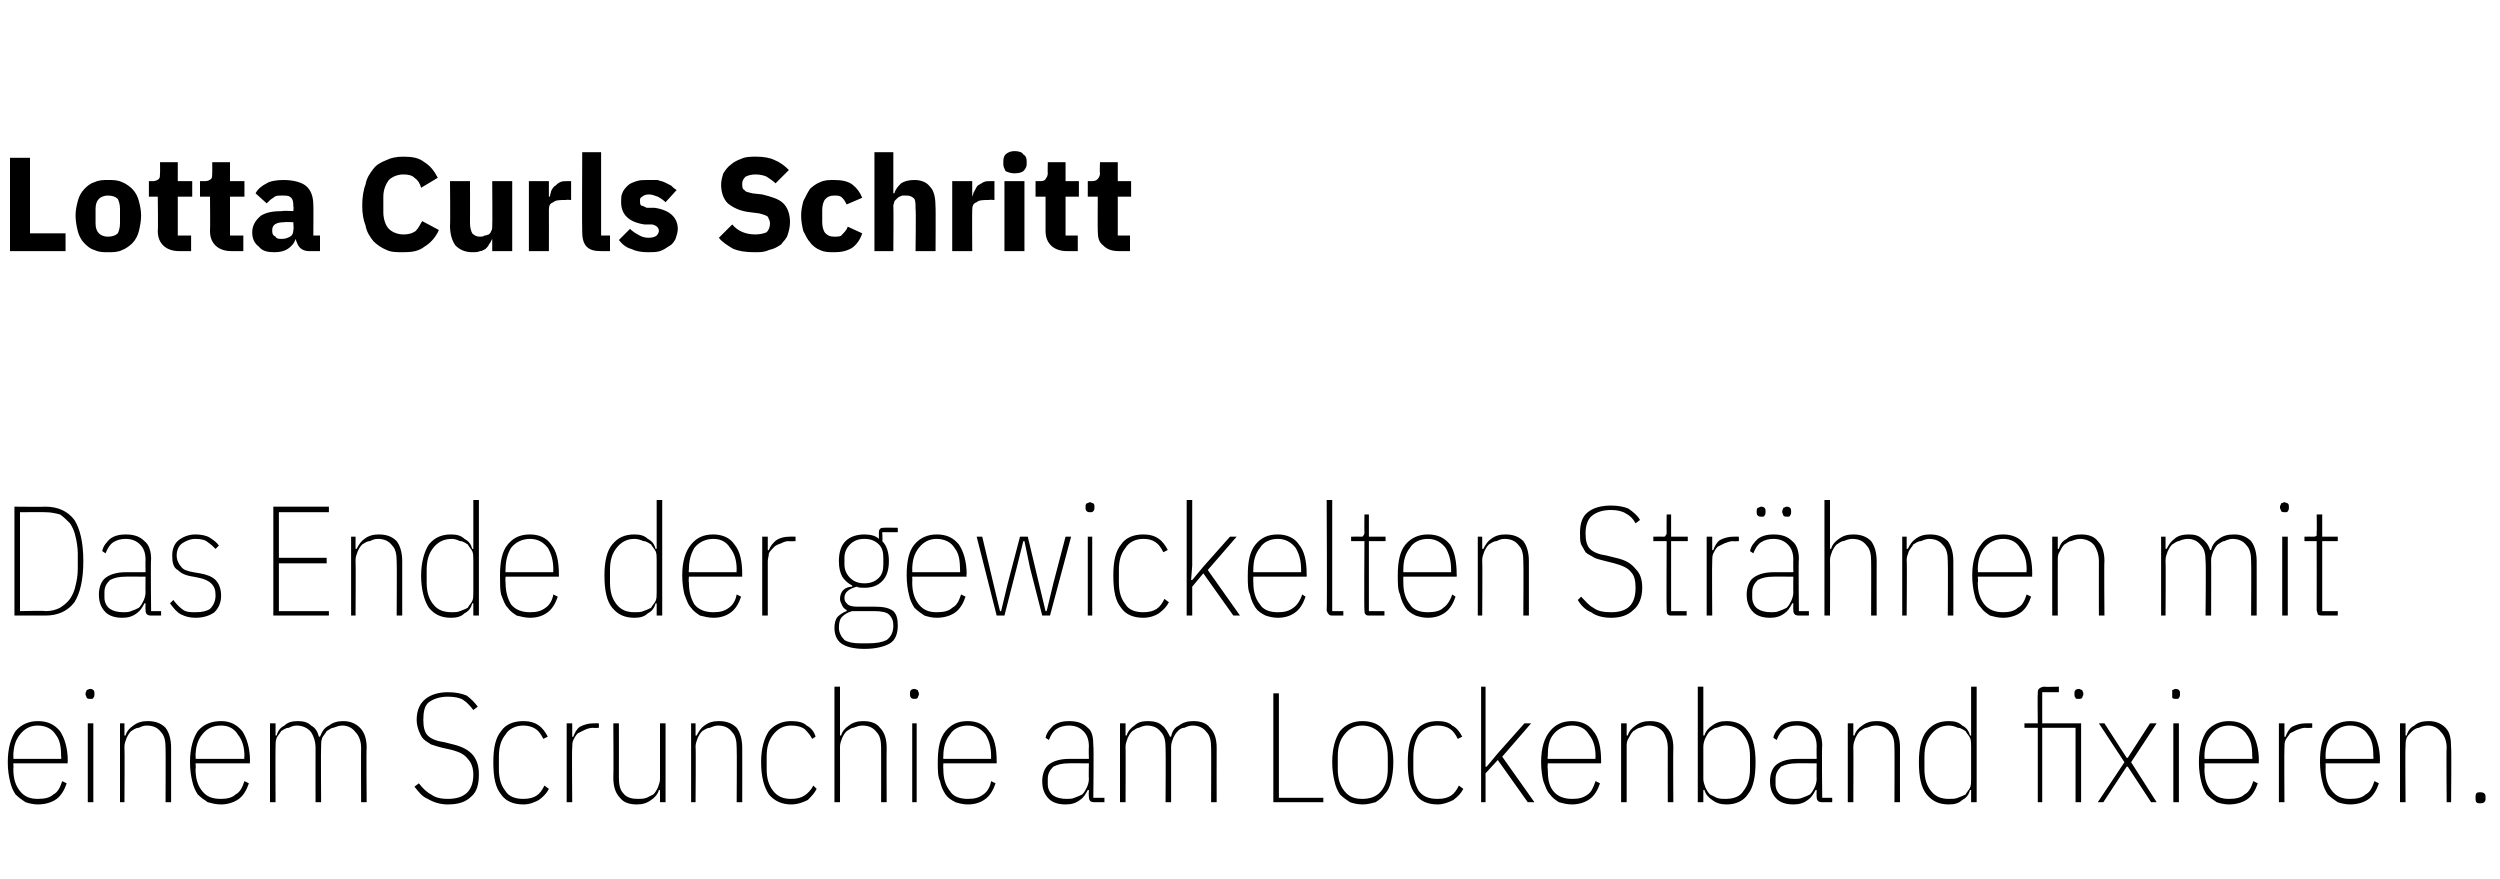
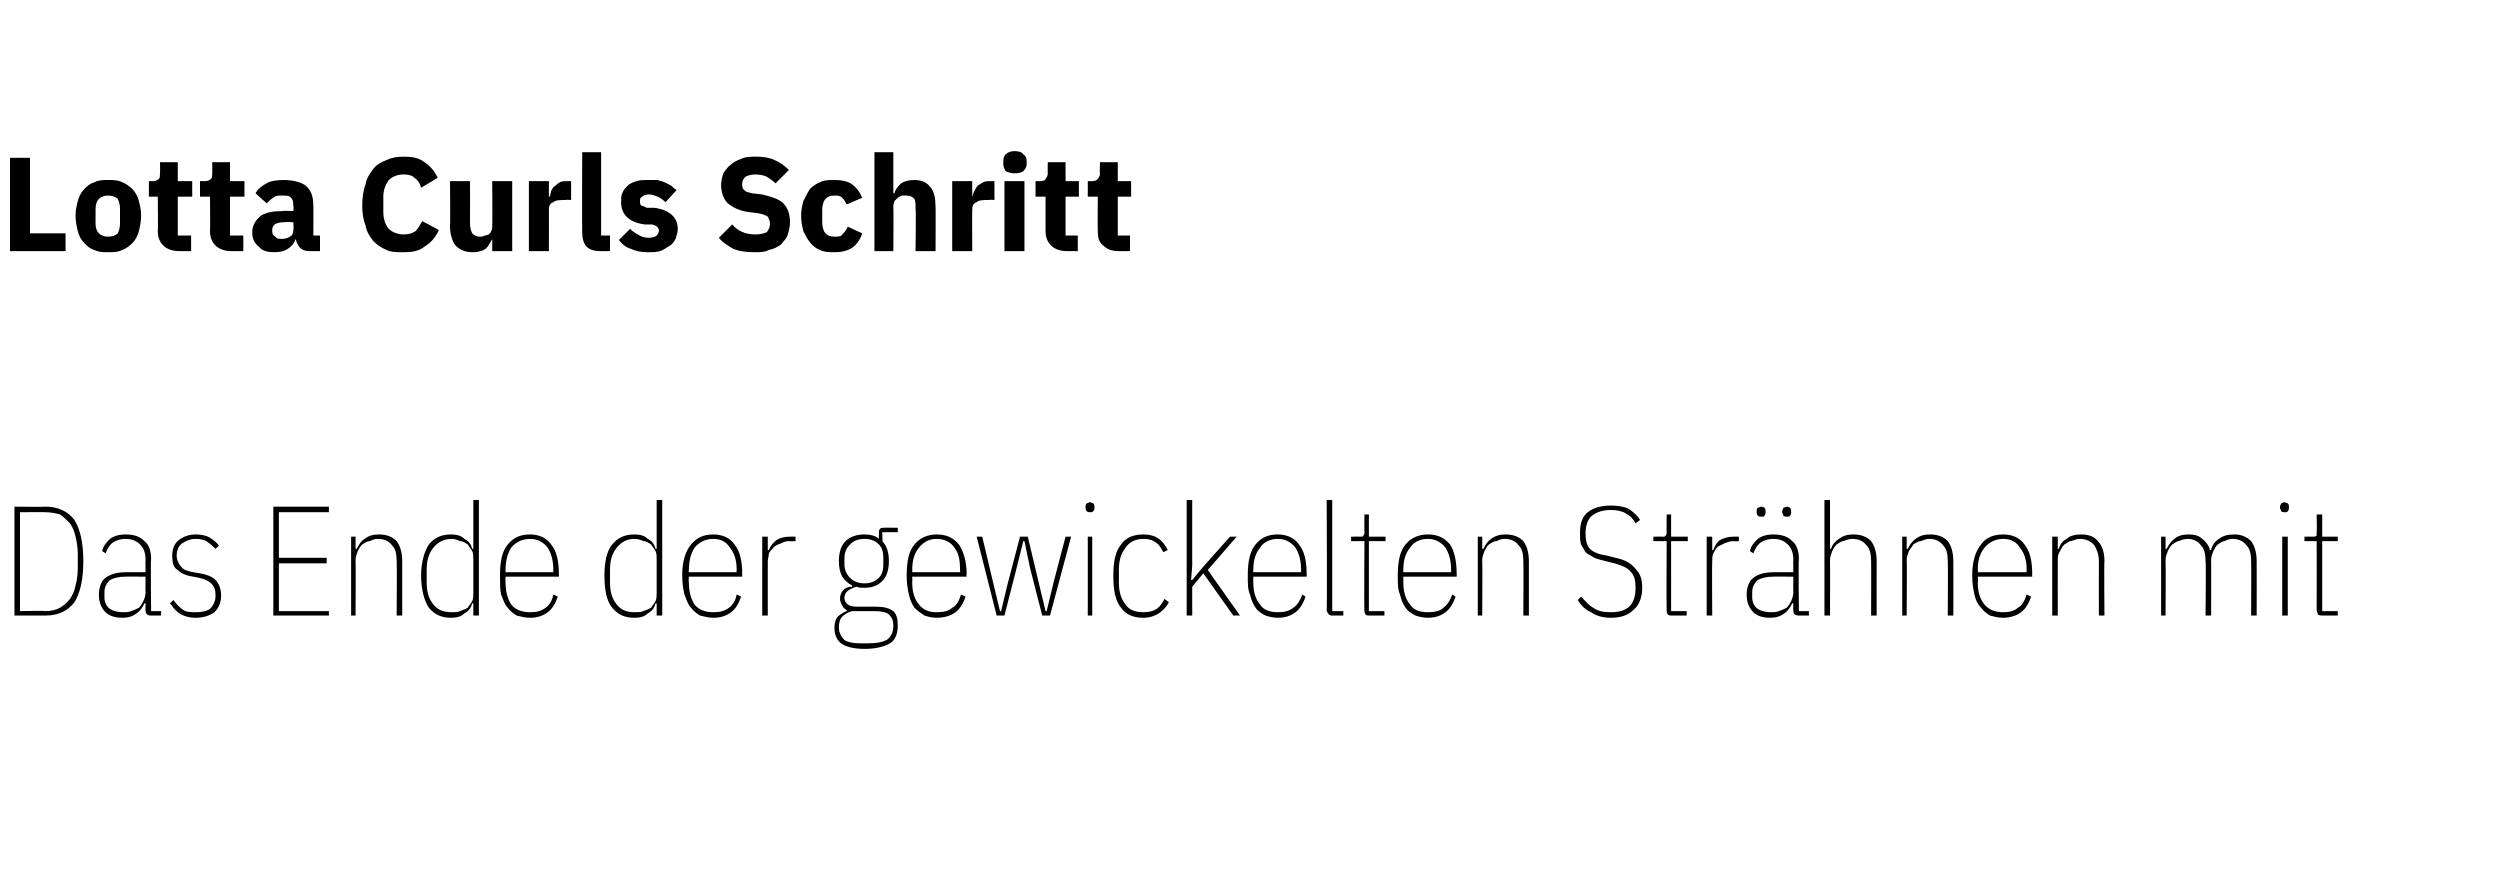
<svg xmlns="http://www.w3.org/2000/svg" version="1.1" width="225px" height="79.1px" viewBox="0 -13 225 79.1" style="top:-13px">
  <desc>Lotta Curls Schritt Das Ende der gewickelten Str hnen mit einem Scrunchie am Lockenband fixieren.</desc>
  <defs />
  <g id="Polygon19636">
-     <path d="M 3.4 59.4 C 3 59.4 2.6 59.3 2.3 59.2 C 2 59 1.7 58.8 1.4 58.5 C 1.2 58.2 1 57.8 0.9 57.3 C 0.8 56.9 0.7 56.3 0.7 55.6 C 0.7 54.3 1 53.4 1.4 52.8 C 1.9 52.2 2.6 51.9 3.4 51.9 C 4.3 51.9 4.9 52.2 5.4 52.8 C 5.8 53.4 6.1 54.3 6.1 55.5 C 6.06 55.5 6.1 55.7 6.1 55.7 L 1.2 55.7 C 1.2 55.7 1.23 56.18 1.2 56.2 C 1.2 57.1 1.4 57.7 1.8 58.2 C 2.2 58.7 2.7 58.9 3.4 58.9 C 4 58.9 4.5 58.8 4.8 58.5 C 5.2 58.3 5.4 57.9 5.6 57.3 C 5.6 57.3 6 57.5 6 57.5 C 5.8 58.1 5.5 58.6 5.1 58.9 C 4.7 59.2 4.1 59.4 3.4 59.4 Z M 3.4 52.3 C 2.7 52.3 2.2 52.6 1.8 53.1 C 1.4 53.6 1.2 54.2 1.2 55.1 C 1.23 55.11 1.2 55.3 1.2 55.3 L 5.5 55.3 C 5.5 55.3 5.54 55.11 5.5 55.1 C 5.5 54.2 5.4 53.6 5 53.1 C 4.7 52.6 4.1 52.3 3.4 52.3 Z M 8.1 49.9 C 8 49.9 7.9 49.9 7.8 49.8 C 7.8 49.7 7.7 49.6 7.7 49.5 C 7.7 49.5 7.7 49.4 7.7 49.4 C 7.7 49.3 7.8 49.2 7.8 49.1 C 7.9 49.1 8 49 8.1 49 C 8.3 49 8.4 49.1 8.4 49.1 C 8.5 49.2 8.5 49.3 8.5 49.4 C 8.5 49.4 8.5 49.5 8.5 49.5 C 8.5 49.6 8.5 49.7 8.4 49.8 C 8.4 49.9 8.3 49.9 8.1 49.9 Z M 7.9 52.1 L 8.4 52.1 L 8.4 59.2 L 7.9 59.2 L 7.9 52.1 Z M 10.8 59.2 L 10.8 52.1 L 11.2 52.1 L 11.2 53.2 C 11.2 53.2 11.33 53.18 11.3 53.2 C 11.4 52.8 11.7 52.5 12 52.3 C 12.4 52 12.8 51.9 13.3 51.9 C 14 51.9 14.5 52.1 14.9 52.5 C 15.2 52.9 15.4 53.5 15.4 54.3 C 15.4 54.33 15.4 59.2 15.4 59.2 L 14.9 59.2 C 14.9 59.2 14.92 54.34 14.9 54.3 C 14.9 53.7 14.8 53.2 14.5 52.9 C 14.2 52.5 13.8 52.3 13.2 52.3 C 12.9 52.3 12.7 52.4 12.5 52.5 C 12.2 52.5 12 52.7 11.8 52.8 C 11.6 53 11.5 53.2 11.4 53.4 C 11.3 53.7 11.2 53.9 11.2 54.2 C 11.23 54.2 11.2 59.2 11.2 59.2 L 10.8 59.2 Z M 19.9 59.4 C 19.4 59.4 19.1 59.3 18.7 59.2 C 18.4 59 18.1 58.8 17.8 58.5 C 17.6 58.2 17.4 57.8 17.3 57.3 C 17.2 56.9 17.1 56.3 17.1 55.6 C 17.1 54.3 17.4 53.4 17.8 52.8 C 18.3 52.2 19 51.9 19.9 51.9 C 20.7 51.9 21.3 52.2 21.8 52.8 C 22.2 53.4 22.5 54.3 22.5 55.5 C 22.47 55.5 22.5 55.7 22.5 55.7 L 17.6 55.7 C 17.6 55.7 17.64 56.18 17.6 56.2 C 17.6 57.1 17.8 57.7 18.2 58.2 C 18.6 58.7 19.1 58.9 19.9 58.9 C 20.4 58.9 20.9 58.8 21.2 58.5 C 21.6 58.3 21.8 57.9 22 57.3 C 22 57.3 22.4 57.5 22.4 57.5 C 22.2 58.1 21.9 58.6 21.5 58.9 C 21.1 59.2 20.5 59.4 19.9 59.4 Z M 19.9 52.3 C 19.1 52.3 18.6 52.6 18.2 53.1 C 17.8 53.6 17.6 54.2 17.6 55.1 C 17.64 55.11 17.6 55.3 17.6 55.3 L 22 55.3 C 22 55.3 21.95 55.11 22 55.1 C 22 54.2 21.8 53.6 21.4 53.1 C 21.1 52.6 20.6 52.3 19.9 52.3 Z M 24.3 59.2 L 24.3 52.1 L 24.8 52.1 L 24.8 53.2 C 24.8 53.2 24.88 53.18 24.9 53.2 C 25 52.8 25.2 52.5 25.6 52.3 C 25.9 52 26.3 51.9 26.8 51.9 C 27.3 51.9 27.7 52 28 52.3 C 28.4 52.5 28.6 52.9 28.7 53.3 C 28.7 53.3 28.8 53.3 28.8 53.3 C 29 52.8 29.2 52.5 29.6 52.3 C 30 52 30.4 51.9 30.9 51.9 C 31.5 51.9 32 52.1 32.4 52.5 C 32.8 52.9 33 53.5 33 54.3 C 32.96 54.33 33 59.2 33 59.2 L 32.5 59.2 C 32.5 59.2 32.48 54.34 32.5 54.3 C 32.5 53.7 32.3 53.2 32 52.9 C 31.7 52.5 31.3 52.3 30.8 52.3 C 30.5 52.3 30.3 52.4 30 52.5 C 29.8 52.5 29.6 52.7 29.4 52.8 C 29.3 53 29.1 53.2 29 53.4 C 28.9 53.7 28.9 53.9 28.9 54.2 C 28.87 54.2 28.9 59.2 28.9 59.2 L 28.4 59.2 C 28.4 59.2 28.39 54.34 28.4 54.3 C 28.4 53.7 28.2 53.2 28 52.9 C 27.7 52.5 27.2 52.3 26.7 52.3 C 26.4 52.3 26.2 52.4 26 52.5 C 25.7 52.5 25.5 52.7 25.3 52.8 C 25.2 53 25 53.2 24.9 53.4 C 24.8 53.7 24.8 53.9 24.8 54.2 C 24.78 54.2 24.8 59.2 24.8 59.2 L 24.3 59.2 Z M 40.3 59.4 C 39.6 59.4 39 59.2 38.5 58.9 C 38 58.7 37.7 58.3 37.3 57.8 C 37.3 57.8 37.7 57.5 37.7 57.5 C 38 57.9 38.4 58.3 38.8 58.5 C 39.2 58.8 39.7 58.9 40.3 58.9 C 41.8 58.9 42.6 58.2 42.6 56.7 C 42.6 56.1 42.4 55.6 42.1 55.3 C 41.8 54.9 41.4 54.7 40.7 54.5 C 40.7 54.5 39.8 54.3 39.8 54.3 C 39.4 54.2 39.1 54.1 38.8 54 C 38.5 53.8 38.3 53.7 38.1 53.5 C 37.9 53.3 37.8 53 37.7 52.8 C 37.6 52.5 37.5 52.2 37.5 51.8 C 37.5 50.9 37.8 50.3 38.3 49.9 C 38.8 49.5 39.5 49.3 40.3 49.3 C 41 49.3 41.5 49.4 42 49.6 C 42.4 49.9 42.7 50.2 43 50.6 C 43 50.6 42.6 50.9 42.6 50.9 C 42.3 50.5 42 50.2 41.7 50 C 41.4 49.8 40.9 49.7 40.3 49.7 C 39.6 49.7 39 49.9 38.6 50.2 C 38.2 50.5 38.1 51.1 38.1 51.8 C 38.1 52.4 38.2 52.9 38.5 53.2 C 38.8 53.5 39.3 53.7 40 53.8 C 40 53.8 40.8 54 40.8 54 C 41.6 54.2 42.2 54.5 42.6 55 C 42.9 55.4 43.1 55.9 43.1 56.7 C 43.1 57.6 42.9 58.3 42.4 58.7 C 41.9 59.2 41.2 59.4 40.3 59.4 Z M 47.1 59.4 C 46.2 59.4 45.5 59.1 45.1 58.5 C 44.6 57.9 44.4 57 44.4 55.6 C 44.4 54.3 44.6 53.4 45.1 52.8 C 45.5 52.2 46.2 51.9 47.1 51.9 C 47.6 51.9 48.1 52 48.5 52.3 C 48.8 52.5 49.1 52.9 49.3 53.3 C 49.3 53.3 48.9 53.5 48.9 53.5 C 48.7 53.1 48.5 52.8 48.2 52.6 C 47.9 52.4 47.5 52.3 47.1 52.3 C 46.4 52.3 45.8 52.6 45.5 53.1 C 45.1 53.6 44.9 54.2 44.9 55.1 C 44.9 55.1 44.9 56.2 44.9 56.2 C 44.9 57.1 45.1 57.7 45.5 58.2 C 45.8 58.7 46.4 58.9 47.1 58.9 C 47.6 58.9 48 58.8 48.3 58.6 C 48.6 58.4 48.8 58.1 49 57.7 C 49 57.7 49.4 58 49.4 58 C 49.2 58.4 48.9 58.7 48.5 59 C 48.1 59.2 47.7 59.4 47.1 59.4 Z M 51 59.2 L 51 52.1 L 51.5 52.1 L 51.5 53.3 C 51.5 53.3 51.56 53.35 51.6 53.3 C 51.7 53 51.9 52.6 52.2 52.4 C 52.6 52.2 53 52.1 53.4 52.1 C 53.44 52.09 53.9 52.1 53.9 52.1 L 53.9 52.5 C 53.9 52.5 53.35 52.54 53.4 52.5 C 53.1 52.5 52.8 52.6 52.6 52.7 C 52.4 52.8 52.2 52.9 52 53 C 51.8 53.2 51.7 53.4 51.6 53.6 C 51.5 53.8 51.5 54.1 51.5 54.3 C 51.46 54.34 51.5 59.2 51.5 59.2 L 51 59.2 Z M 59.4 58.1 C 59.4 58.1 59.3 58.12 59.3 58.1 C 59.2 58.5 58.9 58.8 58.6 59 C 58.2 59.3 57.8 59.4 57.3 59.4 C 56.6 59.4 56.1 59.2 55.8 58.8 C 55.4 58.4 55.2 57.8 55.2 57 C 55.23 56.96 55.2 52.1 55.2 52.1 L 55.7 52.1 C 55.7 52.1 55.71 56.96 55.7 57 C 55.7 57.6 55.8 58.1 56.1 58.4 C 56.4 58.8 56.9 58.9 57.4 58.9 C 57.7 58.9 57.9 58.9 58.2 58.8 C 58.4 58.7 58.6 58.6 58.8 58.5 C 59 58.3 59.1 58.1 59.2 57.9 C 59.3 57.6 59.4 57.4 59.4 57.1 C 59.4 57.1 59.4 52.1 59.4 52.1 L 59.9 52.1 L 59.9 59.2 L 59.4 59.2 L 59.4 58.1 Z M 62.2 59.2 L 62.2 52.1 L 62.6 52.1 L 62.6 53.2 C 62.6 53.2 62.73 53.18 62.7 53.2 C 62.9 52.8 63.1 52.5 63.4 52.3 C 63.8 52 64.2 51.9 64.7 51.9 C 65.4 51.9 65.9 52.1 66.3 52.5 C 66.6 52.9 66.8 53.5 66.8 54.3 C 66.81 54.33 66.8 59.2 66.8 59.2 L 66.3 59.2 C 66.3 59.2 66.33 54.34 66.3 54.3 C 66.3 53.7 66.2 53.2 65.9 52.9 C 65.6 52.5 65.2 52.3 64.6 52.3 C 64.4 52.3 64.1 52.4 63.9 52.5 C 63.6 52.5 63.4 52.7 63.2 52.8 C 63 53 62.9 53.2 62.8 53.4 C 62.7 53.7 62.6 53.9 62.6 54.2 C 62.64 54.2 62.6 59.2 62.6 59.2 L 62.2 59.2 Z M 71.2 59.4 C 70.4 59.4 69.7 59.1 69.2 58.5 C 68.8 57.9 68.5 57 68.5 55.6 C 68.5 54.3 68.8 53.4 69.2 52.8 C 69.7 52.2 70.4 51.9 71.2 51.9 C 71.8 51.9 72.3 52 72.6 52.3 C 73 52.5 73.3 52.9 73.4 53.3 C 73.4 53.3 73.1 53.5 73.1 53.5 C 72.9 53.1 72.6 52.8 72.4 52.6 C 72.1 52.4 71.7 52.3 71.2 52.3 C 70.5 52.3 70 52.6 69.6 53.1 C 69.2 53.6 69 54.2 69 55.1 C 69 55.1 69 56.2 69 56.2 C 69 57.1 69.2 57.7 69.6 58.2 C 70 58.7 70.5 58.9 71.2 58.9 C 71.7 58.9 72.1 58.8 72.4 58.6 C 72.7 58.4 73 58.1 73.2 57.7 C 73.2 57.7 73.5 58 73.5 58 C 73.3 58.4 73 58.7 72.7 59 C 72.3 59.2 71.8 59.4 71.2 59.4 Z M 75.1 48.8 L 75.6 48.8 L 75.6 53.2 C 75.6 53.2 75.71 53.18 75.7 53.2 C 75.8 52.8 76.1 52.5 76.4 52.3 C 76.8 52 77.2 51.9 77.7 51.9 C 78.4 51.9 78.9 52.1 79.2 52.5 C 79.6 52.9 79.8 53.5 79.8 54.3 C 79.78 54.33 79.8 59.2 79.8 59.2 L 79.3 59.2 C 79.3 59.2 79.31 54.34 79.3 54.3 C 79.3 53.7 79.2 53.2 78.9 52.9 C 78.6 52.5 78.2 52.3 77.6 52.3 C 77.3 52.3 77.1 52.4 76.8 52.5 C 76.6 52.5 76.4 52.7 76.2 52.8 C 76 53 75.9 53.2 75.8 53.4 C 75.7 53.7 75.6 53.9 75.6 54.2 C 75.61 54.2 75.6 59.2 75.6 59.2 L 75.1 59.2 L 75.1 48.8 Z M 82.3 49.9 C 82.2 49.9 82.1 49.9 82 49.8 C 81.9 49.7 81.9 49.6 81.9 49.5 C 81.9 49.5 81.9 49.4 81.9 49.4 C 81.9 49.3 81.9 49.2 82 49.1 C 82 49.1 82.1 49 82.3 49 C 82.4 49 82.5 49.1 82.6 49.1 C 82.6 49.2 82.7 49.3 82.7 49.4 C 82.7 49.4 82.7 49.5 82.7 49.5 C 82.7 49.6 82.6 49.7 82.6 49.8 C 82.5 49.9 82.4 49.9 82.3 49.9 Z M 82.1 52.1 L 82.5 52.1 L 82.5 59.2 L 82.1 59.2 L 82.1 52.1 Z M 87.1 59.4 C 86.7 59.4 86.3 59.3 86 59.2 C 85.6 59 85.3 58.8 85.1 58.5 C 84.9 58.2 84.7 57.8 84.6 57.3 C 84.4 56.9 84.4 56.3 84.4 55.6 C 84.4 54.3 84.6 53.4 85.1 52.8 C 85.6 52.2 86.2 51.9 87.1 51.9 C 87.9 51.9 88.6 52.2 89 52.8 C 89.5 53.4 89.7 54.3 89.7 55.5 C 89.71 55.5 89.7 55.7 89.7 55.7 L 84.9 55.7 C 84.9 55.7 84.88 56.18 84.9 56.2 C 84.9 57.1 85.1 57.7 85.5 58.2 C 85.8 58.7 86.4 58.9 87.1 58.9 C 87.7 58.9 88.1 58.8 88.5 58.5 C 88.8 58.3 89.1 57.9 89.2 57.3 C 89.2 57.3 89.6 57.5 89.6 57.5 C 89.4 58.1 89.1 58.6 88.7 58.9 C 88.3 59.2 87.8 59.4 87.1 59.4 Z M 87.1 52.3 C 86.4 52.3 85.8 52.6 85.5 53.1 C 85.1 53.6 84.9 54.2 84.9 55.1 C 84.88 55.11 84.9 55.3 84.9 55.3 L 89.2 55.3 C 89.2 55.3 89.19 55.11 89.2 55.1 C 89.2 54.2 89 53.6 88.7 53.1 C 88.3 52.6 87.8 52.3 87.1 52.3 Z M 98.5 59.2 C 98.1 59.2 98 59 98 58.7 C 97.97 58.71 98 58.1 98 58.1 C 98 58.1 97.87 58.09 97.9 58.1 C 97.7 58.5 97.5 58.8 97.2 59 C 96.8 59.3 96.4 59.4 95.9 59.4 C 95.2 59.4 94.7 59.2 94.4 58.9 C 94 58.5 93.8 58 93.8 57.3 C 93.8 56.7 94 56.1 94.4 55.8 C 94.8 55.5 95.4 55.3 96.2 55.3 C 96.15 55.29 98 55.3 98 55.3 C 98 55.3 97.97 54.2 98 54.2 C 98 53.5 97.8 53.1 97.5 52.8 C 97.2 52.5 96.8 52.3 96.2 52.3 C 95.8 52.3 95.4 52.4 95.1 52.6 C 94.8 52.8 94.6 53.1 94.4 53.6 C 94.4 53.6 94.1 53.4 94.1 53.4 C 94.2 52.9 94.5 52.6 94.8 52.3 C 95.2 52 95.7 51.9 96.2 51.9 C 97 51.9 97.5 52.1 97.9 52.5 C 98.3 52.8 98.4 53.4 98.4 54.1 C 98.45 54.15 98.4 58.8 98.4 58.8 L 99.4 58.8 L 99.4 59.2 C 99.4 59.2 98.46 59.2 98.5 59.2 Z M 96 58.9 C 96.2 58.9 96.5 58.9 96.7 58.8 C 97 58.7 97.2 58.6 97.4 58.5 C 97.6 58.3 97.7 58.1 97.8 57.9 C 97.9 57.7 98 57.4 98 57.1 C 97.97 57.1 98 55.7 98 55.7 C 98 55.7 96.15 55.69 96.2 55.7 C 95.6 55.7 95.2 55.8 94.8 56 C 94.5 56.3 94.3 56.6 94.3 57.1 C 94.3 57.1 94.3 57.6 94.3 57.6 C 94.3 58 94.5 58.4 94.8 58.6 C 95.1 58.8 95.5 58.9 96 58.9 Z M 100.8 59.2 L 100.8 52.1 L 101.3 52.1 L 101.3 53.2 C 101.3 53.2 101.41 53.18 101.4 53.2 C 101.5 52.8 101.8 52.5 102.1 52.3 C 102.4 52 102.8 51.9 103.3 51.9 C 103.8 51.9 104.3 52 104.6 52.3 C 104.9 52.5 105.1 52.9 105.3 53.3 C 105.3 53.3 105.4 53.3 105.4 53.3 C 105.5 52.8 105.7 52.5 106.1 52.3 C 106.5 52 106.9 51.9 107.4 51.9 C 108.1 51.9 108.6 52.1 108.9 52.5 C 109.3 52.9 109.5 53.5 109.5 54.3 C 109.49 54.33 109.5 59.2 109.5 59.2 L 109 59.2 C 109 59.2 109.02 54.34 109 54.3 C 109 53.7 108.9 53.2 108.6 52.9 C 108.3 52.5 107.9 52.3 107.3 52.3 C 107.1 52.3 106.8 52.4 106.6 52.5 C 106.3 52.5 106.1 52.7 106 52.8 C 105.8 53 105.7 53.2 105.6 53.4 C 105.5 53.7 105.4 53.9 105.4 54.2 C 105.4 54.2 105.4 59.2 105.4 59.2 L 104.9 59.2 C 104.9 59.2 104.93 54.34 104.9 54.3 C 104.9 53.7 104.8 53.2 104.5 52.9 C 104.2 52.5 103.8 52.3 103.2 52.3 C 103 52.3 102.7 52.4 102.5 52.5 C 102.3 52.5 102.1 52.7 101.9 52.8 C 101.7 53 101.6 53.2 101.5 53.4 C 101.4 53.7 101.3 53.9 101.3 54.2 C 101.32 54.2 101.3 59.2 101.3 59.2 L 100.8 59.2 Z M 114.6 59.2 L 114.6 49.4 L 115.1 49.4 L 115.1 58.8 L 119.1 58.8 L 119.1 59.2 L 114.6 59.2 Z M 122.6 59.4 C 122.2 59.4 121.8 59.3 121.5 59.2 C 121.2 59 120.9 58.8 120.6 58.5 C 120.4 58.2 120.2 57.8 120.1 57.3 C 120 56.9 119.9 56.3 119.9 55.6 C 119.9 54.3 120.2 53.4 120.6 52.8 C 121.1 52.2 121.8 51.9 122.6 51.9 C 123.5 51.9 124.2 52.2 124.6 52.8 C 125.1 53.4 125.4 54.3 125.4 55.6 C 125.4 56.3 125.3 56.9 125.2 57.3 C 125.1 57.8 124.9 58.2 124.6 58.5 C 124.4 58.8 124.1 59 123.8 59.2 C 123.4 59.3 123.1 59.4 122.6 59.4 Z M 122.6 58.9 C 123.3 58.9 123.9 58.7 124.3 58.2 C 124.7 57.7 124.9 57.1 124.9 56.2 C 124.9 56.2 124.9 55.1 124.9 55.1 C 124.9 54.2 124.7 53.6 124.3 53.1 C 123.9 52.6 123.3 52.3 122.6 52.3 C 121.9 52.3 121.4 52.6 121 53.1 C 120.6 53.6 120.4 54.2 120.4 55.1 C 120.4 55.1 120.4 56.2 120.4 56.2 C 120.4 57.1 120.6 57.7 121 58.2 C 121.4 58.7 121.9 58.9 122.6 58.9 Z M 129.4 59.4 C 128.5 59.4 127.8 59.1 127.4 58.5 C 126.9 57.9 126.7 57 126.7 55.6 C 126.7 54.3 126.9 53.4 127.4 52.8 C 127.8 52.2 128.5 51.9 129.4 51.9 C 129.9 51.9 130.4 52 130.7 52.3 C 131.1 52.5 131.4 52.9 131.6 53.3 C 131.6 53.3 131.2 53.5 131.2 53.5 C 131 53.1 130.8 52.8 130.5 52.6 C 130.2 52.4 129.8 52.3 129.4 52.3 C 128.6 52.3 128.1 52.6 127.7 53.1 C 127.4 53.6 127.2 54.2 127.2 55.1 C 127.2 55.1 127.2 56.2 127.2 56.2 C 127.2 57.1 127.4 57.7 127.7 58.2 C 128.1 58.7 128.6 58.9 129.4 58.9 C 129.9 58.9 130.3 58.8 130.6 58.6 C 130.9 58.4 131.1 58.1 131.3 57.7 C 131.3 57.7 131.7 58 131.7 58 C 131.5 58.4 131.2 58.7 130.8 59 C 130.4 59.2 129.9 59.4 129.4 59.4 Z M 133.3 48.8 L 133.7 48.8 L 133.7 54.7 L 133.7 56 L 133.8 56 L 134.8 54.8 L 137.2 52.1 L 137.8 52.1 L 135.2 55.1 L 138.1 59.2 L 137.5 59.2 L 134.8 55.4 L 133.7 56.6 L 133.7 59.2 L 133.3 59.2 L 133.3 48.8 Z M 141.5 59.4 C 141 59.4 140.7 59.3 140.3 59.2 C 140 59 139.7 58.8 139.5 58.5 C 139.2 58.2 139.1 57.8 138.9 57.3 C 138.8 56.9 138.7 56.3 138.7 55.6 C 138.7 54.3 139 53.4 139.5 52.8 C 140 52.2 140.6 51.9 141.5 51.9 C 142.3 51.9 143 52.2 143.4 52.8 C 143.9 53.4 144.1 54.3 144.1 55.5 C 144.09 55.5 144.1 55.7 144.1 55.7 L 139.3 55.7 C 139.3 55.7 139.26 56.18 139.3 56.2 C 139.3 57.1 139.4 57.7 139.8 58.2 C 140.2 58.7 140.8 58.9 141.5 58.9 C 142.1 58.9 142.5 58.8 142.9 58.5 C 143.2 58.3 143.4 57.9 143.6 57.3 C 143.6 57.3 144 57.5 144 57.5 C 143.8 58.1 143.5 58.6 143.1 58.9 C 142.7 59.2 142.1 59.4 141.5 59.4 Z M 141.5 52.3 C 140.8 52.3 140.2 52.6 139.8 53.1 C 139.4 53.6 139.3 54.2 139.3 55.1 C 139.26 55.11 139.3 55.3 139.3 55.3 L 143.6 55.3 C 143.6 55.3 143.57 55.11 143.6 55.1 C 143.6 54.2 143.4 53.6 143 53.1 C 142.7 52.6 142.2 52.3 141.5 52.3 Z M 145.9 59.2 L 145.9 52.1 L 146.4 52.1 L 146.4 53.2 C 146.4 53.2 146.49 53.18 146.5 53.2 C 146.6 52.8 146.9 52.5 147.2 52.3 C 147.6 52 148 51.9 148.5 51.9 C 149.2 51.9 149.7 52.1 150 52.5 C 150.4 52.9 150.6 53.5 150.6 54.3 C 150.57 54.33 150.6 59.2 150.6 59.2 L 150.1 59.2 C 150.1 59.2 150.09 54.34 150.1 54.3 C 150.1 53.7 149.9 53.2 149.7 52.9 C 149.4 52.5 148.9 52.3 148.4 52.3 C 148.1 52.3 147.9 52.4 147.6 52.5 C 147.4 52.5 147.2 52.7 147 52.8 C 146.8 53 146.7 53.2 146.6 53.4 C 146.4 53.7 146.4 53.9 146.4 54.2 C 146.4 54.2 146.4 59.2 146.4 59.2 L 145.9 59.2 Z M 152.8 48.8 L 153.3 48.8 L 153.3 53.2 C 153.3 53.2 153.41 53.18 153.4 53.2 C 153.5 52.8 153.8 52.5 154.1 52.3 C 154.5 52 154.9 51.9 155.4 51.9 C 156.2 51.9 156.9 52.2 157.3 52.8 C 157.8 53.4 158 54.4 158 55.6 C 158 56.9 157.8 57.9 157.3 58.5 C 156.9 59.1 156.2 59.4 155.4 59.4 C 154.9 59.4 154.5 59.3 154.1 59 C 153.8 58.8 153.5 58.5 153.4 58.1 C 153.41 58.11 153.3 58.1 153.3 58.1 L 153.3 59.2 L 152.8 59.2 L 152.8 48.8 Z M 155.3 58.9 C 156 58.9 156.6 58.7 156.9 58.2 C 157.3 57.7 157.5 57.1 157.5 56.2 C 157.5 56.2 157.5 55.1 157.5 55.1 C 157.5 54.2 157.3 53.6 156.9 53.1 C 156.6 52.6 156 52.3 155.3 52.3 C 155 52.3 154.8 52.4 154.5 52.5 C 154.3 52.5 154.1 52.7 153.9 52.8 C 153.7 53 153.6 53.2 153.5 53.4 C 153.4 53.6 153.3 53.9 153.3 54.2 C 153.3 54.2 153.3 57.1 153.3 57.1 C 153.3 57.4 153.4 57.6 153.5 57.9 C 153.6 58.1 153.7 58.3 153.9 58.5 C 154.1 58.6 154.3 58.7 154.5 58.8 C 154.8 58.9 155 58.9 155.3 58.9 Z M 164 59.2 C 163.6 59.2 163.5 59 163.5 58.7 C 163.48 58.71 163.5 58.1 163.5 58.1 C 163.5 58.1 163.38 58.09 163.4 58.1 C 163.2 58.5 163 58.8 162.7 59 C 162.3 59.3 161.9 59.4 161.4 59.4 C 160.7 59.4 160.2 59.2 159.9 58.9 C 159.5 58.5 159.3 58 159.3 57.3 C 159.3 56.7 159.5 56.1 159.9 55.8 C 160.3 55.5 160.9 55.3 161.7 55.3 C 161.66 55.29 163.5 55.3 163.5 55.3 C 163.5 55.3 163.48 54.2 163.5 54.2 C 163.5 53.5 163.3 53.1 163 52.8 C 162.7 52.5 162.3 52.3 161.7 52.3 C 161.3 52.3 160.9 52.4 160.6 52.6 C 160.3 52.8 160.1 53.1 159.9 53.6 C 159.9 53.6 159.6 53.4 159.6 53.4 C 159.7 52.9 160 52.6 160.3 52.3 C 160.7 52 161.2 51.9 161.7 51.9 C 162.5 51.9 163 52.1 163.4 52.5 C 163.8 52.8 164 53.4 164 54.1 C 163.95 54.15 164 58.8 164 58.8 L 164.9 58.8 L 164.9 59.2 C 164.9 59.2 163.97 59.2 164 59.2 Z M 161.5 58.9 C 161.7 58.9 162 58.9 162.2 58.8 C 162.5 58.7 162.7 58.6 162.9 58.5 C 163.1 58.3 163.2 58.1 163.3 57.9 C 163.4 57.7 163.5 57.4 163.5 57.1 C 163.48 57.1 163.5 55.7 163.5 55.7 C 163.5 55.7 161.66 55.69 161.7 55.7 C 161.1 55.7 160.7 55.8 160.3 56 C 160 56.3 159.8 56.6 159.8 57.1 C 159.8 57.1 159.8 57.6 159.8 57.6 C 159.8 58 160 58.4 160.3 58.6 C 160.6 58.8 161 58.9 161.5 58.9 Z M 166.3 59.2 L 166.3 52.1 L 166.8 52.1 L 166.8 53.2 C 166.8 53.2 166.92 53.18 166.9 53.2 C 167 52.8 167.3 52.5 167.6 52.3 C 168 52 168.4 51.9 168.9 51.9 C 169.6 51.9 170.1 52.1 170.5 52.5 C 170.8 52.9 171 53.5 171 54.3 C 170.99 54.33 171 59.2 171 59.2 L 170.5 59.2 C 170.5 59.2 170.52 54.34 170.5 54.3 C 170.5 53.7 170.4 53.2 170.1 52.9 C 169.8 52.5 169.4 52.3 168.8 52.3 C 168.5 52.3 168.3 52.4 168 52.5 C 167.8 52.5 167.6 52.7 167.4 52.8 C 167.2 53 167.1 53.2 167 53.4 C 166.9 53.7 166.8 53.9 166.8 54.2 C 166.82 54.2 166.8 59.2 166.8 59.2 L 166.3 59.2 Z M 177.4 58.1 C 177.4 58.1 177.34 58.11 177.3 58.1 C 177.2 58.5 177 58.8 176.6 59 C 176.3 59.3 175.9 59.4 175.4 59.4 C 174.5 59.4 173.9 59.1 173.4 58.5 C 172.9 57.9 172.7 56.9 172.7 55.6 C 172.7 54.4 172.9 53.4 173.4 52.8 C 173.9 52.2 174.5 51.9 175.4 51.9 C 175.9 51.9 176.3 52 176.6 52.3 C 177 52.5 177.2 52.8 177.3 53.2 C 177.34 53.18 177.4 53.2 177.4 53.2 L 177.4 48.8 L 177.9 48.8 L 177.9 59.2 L 177.4 59.2 L 177.4 58.1 Z M 175.4 58.9 C 175.7 58.9 176 58.9 176.2 58.8 C 176.5 58.7 176.7 58.6 176.9 58.5 C 177 58.3 177.2 58.1 177.3 57.9 C 177.4 57.7 177.4 57.4 177.4 57.1 C 177.4 57.1 177.4 54.2 177.4 54.2 C 177.4 53.9 177.4 53.6 177.3 53.4 C 177.2 53.2 177 53 176.9 52.8 C 176.7 52.7 176.5 52.5 176.2 52.5 C 176 52.4 175.7 52.3 175.4 52.3 C 174.7 52.3 174.2 52.6 173.8 53.1 C 173.4 53.6 173.2 54.2 173.2 55.1 C 173.2 55.1 173.2 56.2 173.2 56.2 C 173.2 57.1 173.4 57.7 173.8 58.2 C 174.2 58.7 174.7 58.9 175.4 58.9 Z M 183.4 52.5 L 182.2 52.5 L 182.2 52.1 L 183.4 52.1 C 183.4 52.1 183.37 49.46 183.4 49.5 C 183.4 49.2 183.4 49.1 183.5 49 C 183.6 48.9 183.8 48.8 184 48.8 C 183.99 48.84 185.3 48.8 185.3 48.8 L 185.3 49.3 L 183.8 49.3 L 183.8 52.1 L 187.3 52.1 L 187.3 59.2 L 186.8 59.2 L 186.8 52.5 L 183.8 52.5 L 183.8 59.2 L 183.4 59.2 L 183.4 52.5 Z M 187.1 49.9 C 186.9 49.9 186.8 49.9 186.8 49.8 C 186.7 49.7 186.7 49.6 186.7 49.5 C 186.7 49.5 186.7 49.4 186.7 49.4 C 186.7 49.3 186.7 49.2 186.8 49.1 C 186.8 49.1 186.9 49 187.1 49 C 187.2 49 187.3 49.1 187.4 49.1 C 187.4 49.2 187.5 49.3 187.5 49.4 C 187.5 49.4 187.5 49.5 187.5 49.5 C 187.5 49.6 187.4 49.7 187.4 49.8 C 187.3 49.9 187.2 49.9 187.1 49.9 Z M 188.8 59.2 L 191.2 55.6 L 188.9 52.1 L 189.4 52.1 L 191.4 55.2 L 191.5 55.2 L 193.5 52.1 L 194.1 52.1 L 191.8 55.6 L 194.1 59.2 L 193.6 59.2 L 191.5 56 L 191.4 56 L 189.3 59.2 L 188.8 59.2 Z M 195.8 49.9 C 195.7 49.9 195.6 49.9 195.5 49.8 C 195.5 49.7 195.5 49.6 195.5 49.5 C 195.5 49.5 195.5 49.4 195.5 49.4 C 195.5 49.3 195.5 49.2 195.5 49.1 C 195.6 49.1 195.7 49 195.8 49 C 196 49 196.1 49.1 196.1 49.1 C 196.2 49.2 196.2 49.3 196.2 49.4 C 196.2 49.4 196.2 49.5 196.2 49.5 C 196.2 49.6 196.2 49.7 196.1 49.8 C 196.1 49.9 196 49.9 195.8 49.9 Z M 195.6 52.1 L 196.1 52.1 L 196.1 59.2 L 195.6 59.2 L 195.6 52.1 Z M 200.6 59.4 C 200.2 59.4 199.8 59.3 199.5 59.2 C 199.2 59 198.9 58.8 198.6 58.5 C 198.4 58.2 198.2 57.8 198.1 57.3 C 198 56.9 197.9 56.3 197.9 55.6 C 197.9 54.3 198.2 53.4 198.6 52.8 C 199.1 52.2 199.8 51.9 200.6 51.9 C 201.5 51.9 202.1 52.2 202.6 52.8 C 203 53.4 203.3 54.3 203.3 55.5 C 203.26 55.5 203.3 55.7 203.3 55.7 L 198.4 55.7 C 198.4 55.7 198.43 56.18 198.4 56.2 C 198.4 57.1 198.6 57.7 199 58.2 C 199.4 58.7 199.9 58.9 200.6 58.9 C 201.2 58.9 201.7 58.8 202 58.5 C 202.4 58.3 202.6 57.9 202.8 57.3 C 202.8 57.3 203.2 57.5 203.2 57.5 C 203 58.1 202.7 58.6 202.3 58.9 C 201.9 59.2 201.3 59.4 200.6 59.4 Z M 200.6 52.3 C 199.9 52.3 199.4 52.6 199 53.1 C 198.6 53.6 198.4 54.2 198.4 55.1 C 198.43 55.11 198.4 55.3 198.4 55.3 L 202.7 55.3 C 202.7 55.3 202.74 55.11 202.7 55.1 C 202.7 54.2 202.6 53.6 202.2 53.1 C 201.9 52.6 201.3 52.3 200.6 52.3 Z M 205.1 59.2 L 205.1 52.1 L 205.6 52.1 L 205.6 53.3 C 205.6 53.3 205.67 53.35 205.7 53.3 C 205.8 53 206 52.6 206.3 52.4 C 206.7 52.2 207.1 52.1 207.5 52.1 C 207.55 52.09 208.1 52.1 208.1 52.1 L 208.1 52.5 C 208.1 52.5 207.46 52.54 207.5 52.5 C 207.2 52.5 207 52.6 206.7 52.7 C 206.5 52.8 206.3 52.9 206.1 53 C 206 53.2 205.8 53.4 205.7 53.6 C 205.6 53.8 205.6 54.1 205.6 54.3 C 205.57 54.34 205.6 59.2 205.6 59.2 L 205.1 59.2 Z M 211.5 59.4 C 211.1 59.4 210.7 59.3 210.4 59.2 C 210.1 59 209.8 58.8 209.5 58.5 C 209.3 58.2 209.1 57.8 209 57.3 C 208.9 56.9 208.8 56.3 208.8 55.6 C 208.8 54.3 209 53.4 209.5 52.8 C 210 52.2 210.7 51.9 211.5 51.9 C 212.4 51.9 213 52.2 213.5 52.8 C 213.9 53.4 214.2 54.3 214.2 55.5 C 214.15 55.5 214.2 55.7 214.2 55.7 L 209.3 55.7 C 209.3 55.7 209.32 56.18 209.3 56.2 C 209.3 57.1 209.5 57.7 209.9 58.2 C 210.3 58.7 210.8 58.9 211.5 58.9 C 212.1 58.9 212.6 58.8 212.9 58.5 C 213.3 58.3 213.5 57.9 213.7 57.3 C 213.7 57.3 214.1 57.5 214.1 57.5 C 213.9 58.1 213.6 58.6 213.2 58.9 C 212.8 59.2 212.2 59.4 211.5 59.4 Z M 211.5 52.3 C 210.8 52.3 210.3 52.6 209.9 53.1 C 209.5 53.6 209.3 54.2 209.3 55.1 C 209.32 55.11 209.3 55.3 209.3 55.3 L 213.6 55.3 C 213.6 55.3 213.64 55.11 213.6 55.1 C 213.6 54.2 213.5 53.6 213.1 53.1 C 212.8 52.6 212.2 52.3 211.5 52.3 Z M 216 59.2 L 216 52.1 L 216.5 52.1 L 216.5 53.2 C 216.5 53.2 216.56 53.18 216.6 53.2 C 216.7 52.8 216.9 52.5 217.3 52.3 C 217.6 52 218.1 51.9 218.6 51.9 C 219.2 51.9 219.7 52.1 220.1 52.5 C 220.5 52.9 220.6 53.5 220.6 54.3 C 220.64 54.33 220.6 59.2 220.6 59.2 L 220.2 59.2 C 220.2 59.2 220.16 54.34 220.2 54.3 C 220.2 53.7 220 53.2 219.7 52.9 C 219.4 52.5 219 52.3 218.5 52.3 C 218.2 52.3 217.9 52.4 217.7 52.5 C 217.5 52.5 217.2 52.7 217.1 52.8 C 216.9 53 216.7 53.2 216.6 53.4 C 216.5 53.7 216.5 53.9 216.5 54.2 C 216.46 54.2 216.5 59.2 216.5 59.2 L 216 59.2 Z M 223.7 58.9 C 223.7 59.2 223.5 59.3 223.2 59.3 C 222.9 59.3 222.8 59.2 222.8 58.9 C 222.8 58.9 222.8 58.7 222.8 58.7 C 222.8 58.4 222.9 58.3 223.2 58.3 C 223.5 58.3 223.7 58.4 223.7 58.7 C 223.69 58.72 223.7 58.9 223.7 58.9 C 223.7 58.9 223.69 58.86 223.7 58.9 Z " stroke="none" fill="#000" />
-   </g>
+     </g>
  <g id="Polygon19635">
    <path d="M 1.3 32.6 C 1.3 32.6 4.1 32.63 4.1 32.6 C 5.2 32.6 6.1 33 6.7 33.8 C 7.2 34.6 7.5 35.8 7.5 37.5 C 7.5 39.2 7.2 40.4 6.7 41.2 C 6.1 42 5.2 42.4 4.1 42.4 C 4.1 42.4 1.3 42.4 1.3 42.4 L 1.3 32.6 Z M 4.1 42 C 4.6 42 5 41.9 5.4 41.7 C 5.7 41.5 6 41.3 6.3 40.9 C 6.5 40.6 6.7 40.2 6.8 39.7 C 6.9 39.3 7 38.8 7 38.2 C 7 38.2 7 36.8 7 36.8 C 7 36.3 6.9 35.7 6.8 35.3 C 6.7 34.8 6.5 34.4 6.3 34.1 C 6 33.8 5.7 33.5 5.4 33.3 C 5 33.2 4.6 33.1 4.1 33.1 C 4.12 33.08 1.8 33.1 1.8 33.1 L 1.8 42 C 1.8 42 4.12 41.95 4.1 42 Z M 13.6 42.4 C 13.2 42.4 13.1 42.2 13.1 41.9 C 13.08 41.91 13.1 41.3 13.1 41.3 C 13.1 41.3 12.98 41.29 13 41.3 C 12.8 41.7 12.6 42 12.3 42.2 C 11.9 42.5 11.5 42.6 11 42.6 C 10.3 42.6 9.8 42.4 9.5 42.1 C 9.1 41.7 8.9 41.2 8.9 40.5 C 8.9 39.9 9.1 39.3 9.5 39 C 9.9 38.7 10.5 38.5 11.3 38.5 C 11.26 38.49 13.1 38.5 13.1 38.5 C 13.1 38.5 13.08 37.4 13.1 37.4 C 13.1 36.7 12.9 36.3 12.6 36 C 12.3 35.7 11.9 35.5 11.3 35.5 C 10.9 35.5 10.5 35.6 10.2 35.8 C 9.9 36 9.7 36.3 9.5 36.8 C 9.5 36.8 9.2 36.6 9.2 36.6 C 9.3 36.1 9.6 35.8 9.9 35.5 C 10.3 35.2 10.8 35.1 11.3 35.1 C 12.1 35.1 12.6 35.3 13 35.7 C 13.4 36 13.6 36.6 13.6 37.3 C 13.55 37.35 13.6 42 13.6 42 L 14.5 42 L 14.5 42.4 C 14.5 42.4 13.57 42.4 13.6 42.4 Z M 11.1 42.1 C 11.3 42.1 11.6 42.1 11.8 42 C 12.1 41.9 12.3 41.8 12.5 41.7 C 12.7 41.5 12.8 41.3 12.9 41.1 C 13 40.9 13.1 40.6 13.1 40.3 C 13.08 40.3 13.1 38.9 13.1 38.9 C 13.1 38.9 11.26 38.89 11.3 38.9 C 10.7 38.9 10.3 39 9.9 39.2 C 9.6 39.5 9.4 39.8 9.4 40.3 C 9.4 40.3 9.4 40.8 9.4 40.8 C 9.4 41.2 9.6 41.6 9.9 41.8 C 10.2 42 10.6 42.1 11.1 42.1 Z M 17.6 42.6 C 17.1 42.6 16.7 42.5 16.3 42.3 C 15.9 42.1 15.6 41.7 15.3 41.3 C 15.3 41.3 15.6 41 15.6 41 C 15.9 41.4 16.2 41.7 16.5 41.9 C 16.8 42.1 17.2 42.1 17.6 42.1 C 18.2 42.1 18.6 42 18.9 41.8 C 19.2 41.5 19.4 41.1 19.4 40.6 C 19.4 40.1 19.3 39.8 19 39.5 C 18.8 39.3 18.4 39.1 17.9 39 C 17.9 39 17.4 38.9 17.4 38.9 C 16.7 38.8 16.3 38.6 16 38.3 C 15.6 38.1 15.5 37.6 15.5 37 C 15.5 36.4 15.7 35.9 16.1 35.6 C 16.5 35.3 17 35.1 17.6 35.1 C 18.1 35.1 18.6 35.2 18.9 35.4 C 19.2 35.6 19.5 35.8 19.7 36.1 C 19.7 36.1 19.4 36.4 19.4 36.4 C 19.2 36.2 19 36 18.7 35.8 C 18.5 35.6 18.1 35.5 17.6 35.5 C 17.1 35.5 16.7 35.7 16.4 35.9 C 16.1 36.1 15.9 36.5 15.9 37 C 15.9 37.4 16.1 37.8 16.3 38 C 16.5 38.3 16.9 38.4 17.4 38.5 C 17.4 38.5 18 38.6 18 38.6 C 18.6 38.7 19.1 38.9 19.4 39.2 C 19.7 39.5 19.9 40 19.9 40.6 C 19.9 41.2 19.7 41.7 19.3 42.1 C 18.9 42.4 18.3 42.6 17.6 42.6 Z M 24.6 42.4 L 24.6 32.6 L 29.6 32.6 L 29.6 33.1 L 25.1 33.1 L 25.1 37.2 L 29.4 37.2 L 29.4 37.7 L 25.1 37.7 L 25.1 42 L 29.6 42 L 29.6 42.4 L 24.6 42.4 Z M 31.6 42.4 L 31.6 35.3 L 32 35.3 L 32 36.4 C 32 36.4 32.13 36.38 32.1 36.4 C 32.3 36 32.5 35.7 32.8 35.5 C 33.2 35.2 33.6 35.1 34.1 35.1 C 34.8 35.1 35.3 35.3 35.7 35.7 C 36 36.1 36.2 36.7 36.2 37.5 C 36.2 37.53 36.2 42.4 36.2 42.4 L 35.7 42.4 C 35.7 42.4 35.73 37.54 35.7 37.5 C 35.7 36.9 35.6 36.4 35.3 36.1 C 35 35.7 34.6 35.5 34 35.5 C 33.7 35.5 33.5 35.6 33.3 35.7 C 33 35.7 32.8 35.9 32.6 36 C 32.4 36.2 32.3 36.4 32.2 36.6 C 32.1 36.9 32 37.1 32 37.4 C 32.03 37.4 32 42.4 32 42.4 L 31.6 42.4 Z M 42.6 41.3 C 42.6 41.3 42.55 41.31 42.5 41.3 C 42.4 41.7 42.2 42 41.8 42.2 C 41.5 42.5 41.1 42.6 40.6 42.6 C 39.7 42.6 39.1 42.3 38.6 41.7 C 38.2 41.1 37.9 40.1 37.9 38.8 C 37.9 37.6 38.2 36.6 38.6 36 C 39.1 35.4 39.7 35.1 40.6 35.1 C 41.1 35.1 41.5 35.2 41.8 35.5 C 42.2 35.7 42.4 36 42.5 36.4 C 42.55 36.38 42.6 36.4 42.6 36.4 L 42.6 32 L 43.1 32 L 43.1 42.4 L 42.6 42.4 L 42.6 41.3 Z M 40.7 42.1 C 40.9 42.1 41.2 42.1 41.4 42 C 41.7 41.9 41.9 41.8 42.1 41.7 C 42.2 41.5 42.4 41.3 42.5 41.1 C 42.6 40.9 42.6 40.6 42.6 40.3 C 42.6 40.3 42.6 37.4 42.6 37.4 C 42.6 37.1 42.6 36.8 42.5 36.6 C 42.4 36.4 42.2 36.2 42.1 36 C 41.9 35.9 41.7 35.7 41.4 35.7 C 41.2 35.6 40.9 35.5 40.7 35.5 C 39.9 35.5 39.4 35.8 39 36.3 C 38.6 36.8 38.4 37.4 38.4 38.3 C 38.4 38.3 38.4 39.4 38.4 39.4 C 38.4 40.3 38.6 40.9 39 41.4 C 39.4 41.9 39.9 42.1 40.7 42.1 Z M 47.7 42.6 C 47.3 42.6 46.9 42.5 46.5 42.4 C 46.2 42.2 45.9 42 45.7 41.7 C 45.4 41.4 45.3 41 45.1 40.5 C 45 40.1 45 39.5 45 38.8 C 45 37.5 45.2 36.6 45.7 36 C 46.2 35.4 46.8 35.1 47.7 35.1 C 48.5 35.1 49.2 35.4 49.6 36 C 50.1 36.6 50.3 37.5 50.3 38.7 C 50.3 38.7 50.3 38.9 50.3 38.9 L 45.5 38.9 C 45.5 38.9 45.47 39.38 45.5 39.4 C 45.5 40.3 45.7 40.9 46 41.4 C 46.4 41.9 47 42.1 47.7 42.1 C 48.3 42.1 48.7 42 49.1 41.7 C 49.4 41.5 49.7 41.1 49.8 40.5 C 49.8 40.5 50.2 40.7 50.2 40.7 C 50 41.3 49.7 41.8 49.3 42.1 C 48.9 42.4 48.4 42.6 47.7 42.6 Z M 47.7 35.5 C 47 35.5 46.4 35.8 46 36.3 C 45.7 36.8 45.5 37.4 45.5 38.3 C 45.47 38.31 45.5 38.5 45.5 38.5 L 49.8 38.5 C 49.8 38.5 49.78 38.31 49.8 38.3 C 49.8 37.4 49.6 36.8 49.3 36.3 C 48.9 35.8 48.4 35.5 47.7 35.5 Z M 59.1 41.3 C 59.1 41.3 59.04 41.31 59 41.3 C 58.9 41.7 58.7 42 58.3 42.2 C 58 42.5 57.6 42.6 57.1 42.6 C 56.2 42.6 55.6 42.3 55.1 41.7 C 54.6 41.1 54.4 40.1 54.4 38.8 C 54.4 37.6 54.6 36.6 55.1 36 C 55.6 35.4 56.2 35.1 57.1 35.1 C 57.6 35.1 58 35.2 58.3 35.5 C 58.7 35.7 58.9 36 59 36.4 C 59.04 36.38 59.1 36.4 59.1 36.4 L 59.1 32 L 59.6 32 L 59.6 42.4 L 59.1 42.4 L 59.1 41.3 Z M 57.1 42.1 C 57.4 42.1 57.7 42.1 57.9 42 C 58.2 41.9 58.4 41.8 58.6 41.7 C 58.7 41.5 58.9 41.3 59 41.1 C 59.1 40.9 59.1 40.6 59.1 40.3 C 59.1 40.3 59.1 37.4 59.1 37.4 C 59.1 37.1 59.1 36.8 59 36.6 C 58.9 36.4 58.7 36.2 58.6 36 C 58.4 35.9 58.2 35.7 57.9 35.7 C 57.7 35.6 57.4 35.5 57.1 35.5 C 56.4 35.5 55.9 35.8 55.5 36.3 C 55.1 36.8 54.9 37.4 54.9 38.3 C 54.9 38.3 54.9 39.4 54.9 39.4 C 54.9 40.3 55.1 40.9 55.5 41.4 C 55.9 41.9 56.4 42.1 57.1 42.1 Z M 64.2 42.6 C 63.8 42.6 63.4 42.5 63 42.4 C 62.7 42.2 62.4 42 62.2 41.7 C 61.9 41.4 61.8 41 61.6 40.5 C 61.5 40.1 61.4 39.5 61.4 38.8 C 61.4 37.5 61.7 36.6 62.2 36 C 62.7 35.4 63.3 35.1 64.2 35.1 C 65 35.1 65.7 35.4 66.1 36 C 66.6 36.6 66.8 37.5 66.8 38.7 C 66.79 38.7 66.8 38.9 66.8 38.9 L 62 38.9 C 62 38.9 61.96 39.38 62 39.4 C 62 40.3 62.2 40.9 62.5 41.4 C 62.9 41.9 63.5 42.1 64.2 42.1 C 64.8 42.1 65.2 42 65.6 41.7 C 65.9 41.5 66.2 41.1 66.3 40.5 C 66.3 40.5 66.7 40.7 66.7 40.7 C 66.5 41.3 66.2 41.8 65.8 42.1 C 65.4 42.4 64.9 42.6 64.2 42.6 Z M 64.2 35.5 C 63.5 35.5 62.9 35.8 62.5 36.3 C 62.2 36.8 62 37.4 62 38.3 C 61.96 38.31 62 38.5 62 38.5 L 66.3 38.5 C 66.3 38.5 66.27 38.31 66.3 38.3 C 66.3 37.4 66.1 36.8 65.7 36.3 C 65.4 35.8 64.9 35.5 64.2 35.5 Z M 68.6 42.4 L 68.6 35.3 L 69.1 35.3 L 69.1 36.5 C 69.1 36.5 69.2 36.55 69.2 36.5 C 69.3 36.2 69.6 35.8 69.9 35.6 C 70.2 35.4 70.6 35.3 71.1 35.3 C 71.08 35.29 71.6 35.3 71.6 35.3 L 71.6 35.7 C 71.6 35.7 70.99 35.74 71 35.7 C 70.7 35.7 70.5 35.8 70.3 35.9 C 70 36 69.8 36.1 69.7 36.2 C 69.5 36.4 69.3 36.6 69.2 36.8 C 69.2 37 69.1 37.3 69.1 37.5 C 69.1 37.54 69.1 42.4 69.1 42.4 L 68.6 42.4 Z M 80.8 43.3 C 80.8 44 80.6 44.6 80.1 44.9 C 79.6 45.2 78.8 45.4 77.8 45.4 C 76.8 45.4 76.1 45.2 75.7 44.9 C 75.3 44.6 75.1 44.1 75.1 43.5 C 75.1 43.1 75.2 42.7 75.4 42.5 C 75.6 42.3 75.9 42.1 76.2 42 C 76.2 42 76.2 41.9 76.2 41.9 C 76 41.8 75.9 41.7 75.8 41.5 C 75.7 41.3 75.6 41.1 75.6 40.9 C 75.6 40.6 75.7 40.3 75.9 40.1 C 76.1 39.9 76.4 39.8 76.7 39.8 C 76.7 39.8 76.7 39.7 76.7 39.7 C 76.3 39.5 76 39.2 75.8 38.9 C 75.6 38.5 75.5 38.1 75.5 37.5 C 75.5 36.7 75.7 36.1 76.1 35.7 C 76.5 35.3 77.1 35.1 77.8 35.1 C 78.3 35.1 78.8 35.2 79.1 35.5 C 79.1 35.5 79.1 34.9 79.1 34.9 C 79.1 34.7 79.2 34.6 79.2 34.6 C 79.3 34.5 79.4 34.5 79.5 34.5 C 79.55 34.48 80.8 34.5 80.8 34.5 L 80.8 34.9 L 79.4 34.9 C 79.4 34.9 79.45 35.73 79.4 35.7 C 79.8 36.1 80 36.7 80 37.5 C 80 38.3 79.8 38.9 79.4 39.3 C 79 39.7 78.5 39.9 77.8 39.9 C 77.5 39.9 77.3 39.9 77.1 39.8 C 76.4 40 76 40.3 76 40.8 C 76 41.1 76.1 41.2 76.3 41.4 C 76.4 41.5 76.7 41.6 77.1 41.6 C 77.1 41.6 78.7 41.6 78.7 41.6 C 79.5 41.6 80 41.7 80.4 42 C 80.7 42.3 80.8 42.7 80.8 43.3 Z M 80.4 43.3 C 80.4 42.9 80.3 42.6 80 42.3 C 79.8 42.1 79.3 42 78.7 42 C 78.7 42 76.7 42 76.7 42 C 76.3 42.1 76 42.3 75.8 42.5 C 75.6 42.7 75.5 43 75.5 43.5 C 75.5 43.9 75.7 44.3 76 44.6 C 76.3 44.8 76.8 44.9 77.4 44.9 C 77.4 44.9 78.1 44.9 78.1 44.9 C 78.9 44.9 79.4 44.8 79.8 44.6 C 80.2 44.3 80.4 43.9 80.4 43.3 Z M 77.8 39.5 C 78.4 39.5 78.8 39.3 79.1 39 C 79.4 38.7 79.5 38.3 79.5 37.8 C 79.5 37.8 79.5 37.2 79.5 37.2 C 79.5 36.7 79.4 36.3 79.1 36 C 78.8 35.7 78.4 35.5 77.8 35.5 C 77.2 35.5 76.8 35.7 76.5 36 C 76.2 36.3 76 36.7 76 37.2 C 76 37.2 76 37.8 76 37.8 C 76 38.3 76.2 38.7 76.5 39 C 76.8 39.3 77.2 39.5 77.8 39.5 Z M 84.3 42.6 C 83.9 42.6 83.5 42.5 83.2 42.4 C 82.9 42.2 82.6 42 82.3 41.7 C 82.1 41.4 81.9 41 81.8 40.5 C 81.7 40.1 81.6 39.5 81.6 38.8 C 81.6 37.5 81.8 36.6 82.3 36 C 82.8 35.4 83.5 35.1 84.3 35.1 C 85.2 35.1 85.8 35.4 86.3 36 C 86.7 36.6 87 37.5 87 38.7 C 86.95 38.7 87 38.9 87 38.9 L 82.1 38.9 C 82.1 38.9 82.12 39.38 82.1 39.4 C 82.1 40.3 82.3 40.9 82.7 41.4 C 83.1 41.9 83.6 42.1 84.3 42.1 C 84.9 42.1 85.4 42 85.7 41.7 C 86.1 41.5 86.3 41.1 86.5 40.5 C 86.5 40.5 86.9 40.7 86.9 40.7 C 86.7 41.3 86.4 41.8 86 42.1 C 85.6 42.4 85 42.6 84.3 42.6 Z M 84.3 35.5 C 83.6 35.5 83.1 35.8 82.7 36.3 C 82.3 36.8 82.1 37.4 82.1 38.3 C 82.12 38.31 82.1 38.5 82.1 38.5 L 86.4 38.5 C 86.4 38.5 86.43 38.31 86.4 38.3 C 86.4 37.4 86.3 36.8 85.9 36.3 C 85.6 35.8 85 35.5 84.3 35.5 Z M 87.9 35.3 L 88.4 35.3 L 89.4 39.5 L 90 42 L 90.1 42 L 90.7 39.5 L 91.8 35.3 L 92.5 35.3 L 93.5 39.5 L 94.1 42 L 94.2 42 L 94.8 39.5 L 95.9 35.3 L 96.4 35.3 L 94.5 42.4 L 93.8 42.4 L 92.7 38.1 L 92.2 35.7 L 92.1 35.7 L 91.5 38.1 L 90.4 42.4 L 89.7 42.4 L 87.9 35.3 Z M 98.1 33.1 C 98 33.1 97.9 33.1 97.8 33 C 97.7 32.9 97.7 32.8 97.7 32.7 C 97.7 32.7 97.7 32.6 97.7 32.6 C 97.7 32.5 97.7 32.4 97.8 32.3 C 97.9 32.3 98 32.2 98.1 32.2 C 98.2 32.2 98.3 32.3 98.4 32.3 C 98.5 32.4 98.5 32.5 98.5 32.6 C 98.5 32.6 98.5 32.7 98.5 32.7 C 98.5 32.8 98.5 32.9 98.4 33 C 98.3 33.1 98.3 33.1 98.1 33.1 Z M 97.9 35.3 L 98.3 35.3 L 98.3 42.4 L 97.9 42.4 L 97.9 35.3 Z M 102.9 42.6 C 102 42.6 101.3 42.3 100.9 41.7 C 100.4 41.1 100.2 40.2 100.2 38.8 C 100.2 37.5 100.4 36.6 100.9 36 C 101.3 35.4 102 35.1 102.9 35.1 C 103.4 35.1 103.9 35.2 104.3 35.5 C 104.6 35.7 104.9 36.1 105.1 36.5 C 105.1 36.5 104.7 36.7 104.7 36.7 C 104.5 36.3 104.3 36 104 35.8 C 103.7 35.6 103.4 35.5 102.9 35.5 C 102.2 35.5 101.6 35.8 101.3 36.3 C 100.9 36.8 100.7 37.4 100.7 38.3 C 100.7 38.3 100.7 39.4 100.7 39.4 C 100.7 40.3 100.9 40.9 101.3 41.4 C 101.6 41.9 102.2 42.1 102.9 42.1 C 103.4 42.1 103.8 42 104.1 41.8 C 104.4 41.6 104.6 41.3 104.8 40.9 C 104.8 40.9 105.2 41.2 105.2 41.2 C 105 41.6 104.7 41.9 104.3 42.2 C 104 42.4 103.5 42.6 102.9 42.6 Z M 106.8 32 L 107.3 32 L 107.3 37.9 L 107.2 39.2 L 107.3 39.2 L 108.3 38 L 110.7 35.3 L 111.3 35.3 L 108.7 38.3 L 111.6 42.4 L 111 42.4 L 108.3 38.6 L 107.3 39.8 L 107.3 42.4 L 106.8 42.4 L 106.8 32 Z M 115 42.6 C 114.6 42.6 114.2 42.5 113.9 42.4 C 113.5 42.2 113.2 42 113 41.7 C 112.8 41.4 112.6 41 112.5 40.5 C 112.3 40.1 112.3 39.5 112.3 38.8 C 112.3 37.5 112.5 36.6 113 36 C 113.5 35.4 114.1 35.1 115 35.1 C 115.8 35.1 116.5 35.4 116.9 36 C 117.4 36.6 117.6 37.5 117.6 38.7 C 117.61 38.7 117.6 38.9 117.6 38.9 L 112.8 38.9 C 112.8 38.9 112.78 39.38 112.8 39.4 C 112.8 40.3 113 40.9 113.4 41.4 C 113.7 41.9 114.3 42.1 115 42.1 C 115.6 42.1 116 42 116.4 41.7 C 116.7 41.5 117 41.1 117.2 40.5 C 117.2 40.5 117.5 40.7 117.5 40.7 C 117.3 41.3 117 41.8 116.6 42.1 C 116.2 42.4 115.7 42.6 115 42.6 Z M 115 35.5 C 114.3 35.5 113.7 35.8 113.4 36.3 C 113 36.8 112.8 37.4 112.8 38.3 C 112.78 38.31 112.8 38.5 112.8 38.5 L 117.1 38.5 C 117.1 38.5 117.09 38.31 117.1 38.3 C 117.1 37.4 116.9 36.8 116.6 36.3 C 116.2 35.8 115.7 35.5 115 35.5 Z M 120 42.4 C 119.8 42.4 119.7 42.4 119.6 42.3 C 119.5 42.2 119.4 42 119.4 41.9 C 119.45 41.85 119.4 32 119.4 32 L 119.9 32 L 119.9 42 L 120.9 42 L 120.9 42.4 C 120.9 42.4 119.99 42.4 120 42.4 Z M 123.3 42.4 C 123.1 42.4 123 42.4 122.9 42.3 C 122.8 42.2 122.8 42 122.8 41.9 C 122.76 41.85 122.8 35.7 122.8 35.7 L 121.6 35.7 L 121.6 35.3 C 121.6 35.3 122.43 35.29 122.4 35.3 C 122.6 35.3 122.7 35.3 122.7 35.2 C 122.8 35.1 122.8 35 122.8 34.9 C 122.78 34.87 122.8 33.3 122.8 33.3 L 123.2 33.3 L 123.2 35.3 L 124.7 35.3 L 124.7 35.7 L 123.2 35.7 L 123.2 42 L 124.6 42 L 124.6 42.4 C 124.6 42.4 123.31 42.4 123.3 42.4 Z M 128.5 42.6 C 128.1 42.6 127.7 42.5 127.4 42.4 C 127 42.2 126.7 42 126.5 41.7 C 126.3 41.4 126.1 41 126 40.5 C 125.8 40.1 125.8 39.5 125.8 38.8 C 125.8 37.5 126 36.6 126.5 36 C 127 35.4 127.7 35.1 128.5 35.1 C 129.4 35.1 130 35.4 130.5 36 C 130.9 36.6 131.1 37.5 131.1 38.7 C 131.12 38.7 131.1 38.9 131.1 38.9 L 126.3 38.9 C 126.3 38.9 126.29 39.38 126.3 39.4 C 126.3 40.3 126.5 40.9 126.9 41.4 C 127.2 41.9 127.8 42.1 128.5 42.1 C 129.1 42.1 129.6 42 129.9 41.7 C 130.2 41.5 130.5 41.1 130.7 40.5 C 130.7 40.5 131 40.7 131 40.7 C 130.8 41.3 130.5 41.8 130.1 42.1 C 129.7 42.4 129.2 42.6 128.5 42.6 Z M 128.5 35.5 C 127.8 35.5 127.2 35.8 126.9 36.3 C 126.5 36.8 126.3 37.4 126.3 38.3 C 126.29 38.31 126.3 38.5 126.3 38.5 L 130.6 38.5 C 130.6 38.5 130.6 38.31 130.6 38.3 C 130.6 37.4 130.4 36.8 130.1 36.3 C 129.7 35.8 129.2 35.5 128.5 35.5 Z M 133 42.4 L 133 35.3 L 133.4 35.3 L 133.4 36.4 C 133.4 36.4 133.53 36.38 133.5 36.4 C 133.7 36 133.9 35.7 134.2 35.5 C 134.6 35.2 135 35.1 135.5 35.1 C 136.2 35.1 136.7 35.3 137.1 35.7 C 137.4 36.1 137.6 36.7 137.6 37.5 C 137.6 37.53 137.6 42.4 137.6 42.4 L 137.1 42.4 C 137.1 42.4 137.13 37.54 137.1 37.5 C 137.1 36.9 137 36.4 136.7 36.1 C 136.4 35.7 136 35.5 135.4 35.5 C 135.1 35.5 134.9 35.6 134.7 35.7 C 134.4 35.7 134.2 35.9 134 36 C 133.8 36.2 133.7 36.4 133.6 36.6 C 133.5 36.9 133.4 37.1 133.4 37.4 C 133.43 37.4 133.4 42.4 133.4 42.4 L 133 42.4 Z M 145 42.6 C 144.2 42.6 143.6 42.4 143.2 42.1 C 142.7 41.9 142.3 41.5 142 41 C 142 41 142.3 40.7 142.3 40.7 C 142.7 41.1 143 41.5 143.4 41.7 C 143.8 42 144.3 42.1 145 42.1 C 146.5 42.1 147.2 41.4 147.2 39.9 C 147.2 39.3 147.1 38.8 146.8 38.5 C 146.5 38.1 146 37.9 145.3 37.7 C 145.3 37.7 144.5 37.5 144.5 37.5 C 144.1 37.4 143.7 37.3 143.5 37.2 C 143.2 37 142.9 36.9 142.7 36.7 C 142.6 36.5 142.4 36.2 142.3 36 C 142.2 35.7 142.2 35.4 142.2 35 C 142.2 34.1 142.4 33.5 142.9 33.1 C 143.4 32.7 144.1 32.5 145 32.5 C 145.6 32.5 146.2 32.6 146.6 32.8 C 147 33.1 147.4 33.4 147.6 33.8 C 147.6 33.8 147.2 34.1 147.2 34.1 C 147 33.7 146.7 33.4 146.3 33.2 C 146 33 145.5 32.9 145 32.9 C 144.2 32.9 143.7 33.1 143.3 33.4 C 142.9 33.7 142.7 34.3 142.7 35 C 142.7 35.6 142.8 36.1 143.1 36.4 C 143.4 36.7 143.9 36.9 144.6 37 C 144.6 37 145.4 37.2 145.4 37.2 C 146.3 37.4 146.8 37.7 147.2 38.2 C 147.6 38.6 147.8 39.1 147.8 39.9 C 147.8 40.8 147.5 41.5 147 41.9 C 146.5 42.4 145.8 42.6 145 42.6 Z M 150.5 42.4 C 150.3 42.4 150.2 42.4 150.1 42.3 C 150 42.2 150 42 150 41.9 C 149.97 41.85 150 35.7 150 35.7 L 148.8 35.7 L 148.8 35.3 C 148.8 35.3 149.63 35.29 149.6 35.3 C 149.8 35.3 149.9 35.3 149.9 35.2 C 150 35.1 150 35 150 34.9 C 149.98 34.87 150 33.3 150 33.3 L 150.4 33.3 L 150.4 35.3 L 151.9 35.3 L 151.9 35.7 L 150.4 35.7 L 150.4 42 L 151.8 42 L 151.8 42.4 C 151.8 42.4 150.51 42.4 150.5 42.4 Z M 153.6 42.4 L 153.6 35.3 L 154.1 35.3 L 154.1 36.5 C 154.1 36.5 154.17 36.55 154.2 36.5 C 154.3 36.2 154.5 35.8 154.8 35.6 C 155.2 35.4 155.6 35.3 156 35.3 C 156.04 35.29 156.5 35.3 156.5 35.3 L 156.5 35.7 C 156.5 35.7 155.96 35.74 156 35.7 C 155.7 35.7 155.5 35.8 155.2 35.9 C 155 36 154.8 36.1 154.6 36.2 C 154.4 36.4 154.3 36.6 154.2 36.8 C 154.1 37 154.1 37.3 154.1 37.5 C 154.07 37.54 154.1 42.4 154.1 42.4 L 153.6 42.4 Z M 161.9 42.4 C 161.5 42.4 161.4 42.2 161.4 41.9 C 161.38 41.91 161.4 41.3 161.4 41.3 C 161.4 41.3 161.28 41.29 161.3 41.3 C 161.1 41.7 160.9 42 160.6 42.2 C 160.2 42.5 159.8 42.6 159.3 42.6 C 158.6 42.6 158.1 42.4 157.8 42.1 C 157.4 41.7 157.2 41.2 157.2 40.5 C 157.2 39.9 157.4 39.3 157.8 39 C 158.2 38.7 158.8 38.5 159.6 38.5 C 159.56 38.49 161.4 38.5 161.4 38.5 C 161.4 38.5 161.38 37.4 161.4 37.4 C 161.4 36.7 161.2 36.3 160.9 36 C 160.6 35.7 160.2 35.5 159.6 35.5 C 159.2 35.5 158.8 35.6 158.5 35.8 C 158.2 36 158 36.3 157.8 36.8 C 157.8 36.8 157.5 36.6 157.5 36.6 C 157.6 36.1 157.9 35.8 158.2 35.5 C 158.6 35.2 159.1 35.1 159.6 35.1 C 160.4 35.1 160.9 35.3 161.3 35.7 C 161.7 36 161.9 36.6 161.9 37.3 C 161.85 37.35 161.9 42 161.9 42 L 162.8 42 L 162.8 42.4 C 162.8 42.4 161.87 42.4 161.9 42.4 Z M 159.4 42.1 C 159.6 42.1 159.9 42.1 160.1 42 C 160.4 41.9 160.6 41.8 160.8 41.7 C 161 41.5 161.1 41.3 161.2 41.1 C 161.3 40.9 161.4 40.6 161.4 40.3 C 161.38 40.3 161.4 38.9 161.4 38.9 C 161.4 38.9 159.56 38.89 159.6 38.9 C 159 38.9 158.6 39 158.2 39.2 C 157.9 39.5 157.7 39.8 157.7 40.3 C 157.7 40.3 157.7 40.8 157.7 40.8 C 157.7 41.2 157.9 41.6 158.2 41.8 C 158.5 42 158.9 42.1 159.4 42.1 Z M 158.5 33.5 C 158.4 33.5 158.3 33.5 158.2 33.4 C 158.1 33.3 158.1 33.2 158.1 33.1 C 158.1 33.1 158.1 33 158.1 33 C 158.1 32.9 158.1 32.8 158.2 32.7 C 158.3 32.7 158.4 32.6 158.5 32.6 C 158.7 32.6 158.8 32.7 158.8 32.7 C 158.9 32.8 158.9 32.9 158.9 33 C 158.9 33 158.9 33.1 158.9 33.1 C 158.9 33.2 158.9 33.3 158.8 33.4 C 158.8 33.5 158.7 33.5 158.5 33.5 Z M 160.8 33.5 C 160.7 33.5 160.6 33.5 160.5 33.4 C 160.5 33.3 160.4 33.2 160.4 33.1 C 160.4 33.1 160.4 33 160.4 33 C 160.4 32.9 160.5 32.8 160.5 32.7 C 160.6 32.7 160.7 32.6 160.8 32.6 C 161 32.6 161.1 32.7 161.1 32.7 C 161.2 32.8 161.2 32.9 161.2 33 C 161.2 33 161.2 33.1 161.2 33.1 C 161.2 33.2 161.2 33.3 161.1 33.4 C 161.1 33.5 161 33.5 160.8 33.5 Z M 164.2 32 L 164.7 32 L 164.7 36.4 C 164.7 36.4 164.82 36.38 164.8 36.4 C 164.9 36 165.2 35.7 165.5 35.5 C 165.9 35.2 166.3 35.1 166.8 35.1 C 167.5 35.1 168 35.3 168.4 35.7 C 168.7 36.1 168.9 36.7 168.9 37.5 C 168.89 37.53 168.9 42.4 168.9 42.4 L 168.4 42.4 C 168.4 42.4 168.42 37.54 168.4 37.5 C 168.4 36.9 168.3 36.4 168 36.1 C 167.7 35.7 167.3 35.5 166.7 35.5 C 166.4 35.5 166.2 35.6 165.9 35.7 C 165.7 35.7 165.5 35.9 165.3 36 C 165.1 36.2 165 36.4 164.9 36.6 C 164.8 36.9 164.7 37.1 164.7 37.4 C 164.72 37.4 164.7 42.4 164.7 42.4 L 164.2 42.4 L 164.2 32 Z M 171.2 42.4 L 171.2 35.3 L 171.6 35.3 L 171.6 36.4 C 171.6 36.4 171.74 36.38 171.7 36.4 C 171.9 36 172.1 35.7 172.4 35.5 C 172.8 35.2 173.2 35.1 173.7 35.1 C 174.4 35.1 174.9 35.3 175.3 35.7 C 175.6 36.1 175.8 36.7 175.8 37.5 C 175.81 37.53 175.8 42.4 175.8 42.4 L 175.3 42.4 C 175.3 42.4 175.33 37.54 175.3 37.5 C 175.3 36.9 175.2 36.4 174.9 36.1 C 174.6 35.7 174.2 35.5 173.6 35.5 C 173.4 35.5 173.1 35.6 172.9 35.7 C 172.6 35.7 172.4 35.9 172.2 36 C 172.1 36.2 171.9 36.4 171.8 36.6 C 171.7 36.9 171.6 37.1 171.6 37.4 C 171.64 37.4 171.6 42.4 171.6 42.4 L 171.2 42.4 Z M 180.3 42.6 C 179.8 42.6 179.5 42.5 179.1 42.4 C 178.8 42.2 178.5 42 178.3 41.7 C 178 41.4 177.8 41 177.7 40.5 C 177.6 40.1 177.5 39.5 177.5 38.8 C 177.5 37.5 177.8 36.6 178.3 36 C 178.7 35.4 179.4 35.1 180.3 35.1 C 181.1 35.1 181.8 35.4 182.2 36 C 182.7 36.6 182.9 37.5 182.9 38.7 C 182.88 38.7 182.9 38.9 182.9 38.9 L 178 38.9 C 178 38.9 178.05 39.38 178 39.4 C 178 40.3 178.2 40.9 178.6 41.4 C 179 41.9 179.6 42.1 180.3 42.1 C 180.8 42.1 181.3 42 181.6 41.7 C 182 41.5 182.2 41.1 182.4 40.5 C 182.4 40.5 182.8 40.7 182.8 40.7 C 182.6 41.3 182.3 41.8 181.9 42.1 C 181.5 42.4 180.9 42.6 180.3 42.6 Z M 180.3 35.5 C 179.6 35.5 179 35.8 178.6 36.3 C 178.2 36.8 178 37.4 178 38.3 C 178.05 38.31 178 38.5 178 38.5 L 182.4 38.5 C 182.4 38.5 182.36 38.31 182.4 38.3 C 182.4 37.4 182.2 36.8 181.8 36.3 C 181.5 35.8 181 35.5 180.3 35.5 Z M 184.7 42.4 L 184.7 35.3 L 185.2 35.3 L 185.2 36.4 C 185.2 36.4 185.29 36.38 185.3 36.4 C 185.4 36 185.6 35.7 186 35.5 C 186.3 35.2 186.8 35.1 187.3 35.1 C 188 35.1 188.5 35.3 188.8 35.7 C 189.2 36.1 189.4 36.7 189.4 37.5 C 189.36 37.53 189.4 42.4 189.4 42.4 L 188.9 42.4 C 188.9 42.4 188.89 37.54 188.9 37.5 C 188.9 36.9 188.7 36.4 188.5 36.1 C 188.2 35.7 187.7 35.5 187.2 35.5 C 186.9 35.5 186.7 35.6 186.4 35.7 C 186.2 35.7 186 35.9 185.8 36 C 185.6 36.2 185.5 36.4 185.4 36.6 C 185.2 36.9 185.2 37.1 185.2 37.4 C 185.19 37.4 185.2 42.4 185.2 42.4 L 184.7 42.4 Z M 194.5 42.4 L 194.5 35.3 L 194.9 35.3 L 194.9 36.4 C 194.9 36.4 195.03 36.38 195 36.4 C 195.2 36 195.4 35.7 195.7 35.5 C 196 35.2 196.5 35.1 197 35.1 C 197.5 35.1 197.9 35.2 198.2 35.5 C 198.5 35.7 198.8 36.1 198.9 36.5 C 198.9 36.5 199 36.5 199 36.5 C 199.1 36 199.4 35.7 199.7 35.5 C 200.1 35.2 200.5 35.1 201.1 35.1 C 201.7 35.1 202.2 35.3 202.6 35.7 C 202.9 36.1 203.1 36.7 203.1 37.5 C 203.11 37.53 203.1 42.4 203.1 42.4 L 202.6 42.4 C 202.6 42.4 202.63 37.54 202.6 37.5 C 202.6 36.9 202.5 36.4 202.2 36.1 C 201.9 35.7 201.5 35.5 200.9 35.5 C 200.7 35.5 200.4 35.6 200.2 35.7 C 200 35.7 199.8 35.9 199.6 36 C 199.4 36.2 199.3 36.4 199.2 36.6 C 199.1 36.9 199 37.1 199 37.4 C 199.02 37.4 199 42.4 199 42.4 L 198.5 42.4 C 198.5 42.4 198.55 37.54 198.5 37.5 C 198.5 36.9 198.4 36.4 198.1 36.1 C 197.8 35.7 197.4 35.5 196.9 35.5 C 196.6 35.5 196.3 35.6 196.1 35.7 C 195.9 35.7 195.7 35.9 195.5 36 C 195.3 36.2 195.2 36.4 195.1 36.6 C 195 36.9 194.9 37.1 194.9 37.4 C 194.93 37.4 194.9 42.4 194.9 42.4 L 194.5 42.4 Z M 205.6 33.1 C 205.5 33.1 205.4 33.1 205.3 33 C 205.3 32.9 205.2 32.8 205.2 32.7 C 205.2 32.7 205.2 32.6 205.2 32.6 C 205.2 32.5 205.3 32.4 205.3 32.3 C 205.4 32.3 205.5 32.2 205.6 32.2 C 205.7 32.2 205.8 32.3 205.9 32.3 C 206 32.4 206 32.5 206 32.6 C 206 32.6 206 32.7 206 32.7 C 206 32.8 206 32.9 205.9 33 C 205.9 33.1 205.8 33.1 205.6 33.1 Z M 205.4 35.3 L 205.9 35.3 L 205.9 42.4 L 205.4 42.4 L 205.4 35.3 Z M 209.1 42.4 C 208.9 42.4 208.7 42.4 208.6 42.3 C 208.6 42.2 208.5 42 208.5 41.9 C 208.51 41.85 208.5 35.7 208.5 35.7 L 207.4 35.7 L 207.4 35.3 C 207.4 35.3 208.18 35.29 208.2 35.3 C 208.3 35.3 208.4 35.3 208.5 35.2 C 208.5 35.1 208.5 35 208.5 34.9 C 208.53 34.87 208.5 33.3 208.5 33.3 L 209 33.3 L 209 35.3 L 210.4 35.3 L 210.4 35.7 L 209 35.7 L 209 42 L 210.4 42 L 210.4 42.4 C 210.4 42.4 209.06 42.4 209.1 42.4 Z " stroke="none" fill="#000" />
  </g>
  <g id="Polygon19634">
    <path d="M 0.9 9.6 L 0.9 1.2 L 2.7 1.2 L 2.7 8 L 5.9 8 L 5.9 9.6 L 0.9 9.6 Z M 9.7 9.7 C 9.3 9.7 8.9 9.7 8.5 9.5 C 8.1 9.4 7.8 9.1 7.6 8.9 C 7.3 8.6 7.1 8.2 7 7.8 C 6.9 7.4 6.8 6.9 6.8 6.4 C 6.8 5.9 6.9 5.5 7 5.1 C 7.1 4.7 7.3 4.3 7.6 4 C 7.8 3.8 8.1 3.5 8.5 3.4 C 8.9 3.2 9.3 3.2 9.7 3.2 C 10.2 3.2 10.6 3.2 11 3.4 C 11.3 3.5 11.7 3.8 11.9 4 C 12.2 4.3 12.4 4.7 12.5 5.1 C 12.6 5.5 12.7 5.9 12.7 6.4 C 12.7 6.9 12.6 7.4 12.5 7.8 C 12.4 8.2 12.2 8.6 11.9 8.9 C 11.7 9.1 11.3 9.4 11 9.5 C 10.6 9.7 10.2 9.7 9.7 9.7 Z M 9.7 8.3 C 10.1 8.3 10.4 8.2 10.6 8 C 10.7 7.8 10.8 7.5 10.8 7.1 C 10.8 7.1 10.8 5.8 10.8 5.8 C 10.8 5.4 10.7 5.1 10.6 4.9 C 10.4 4.7 10.1 4.6 9.7 4.6 C 9.4 4.6 9.1 4.7 8.9 4.9 C 8.7 5.1 8.6 5.4 8.6 5.8 C 8.6 5.8 8.6 7.1 8.6 7.1 C 8.6 7.5 8.7 7.8 8.9 8 C 9.1 8.2 9.4 8.3 9.7 8.3 Z M 16.1 9.6 C 15.5 9.6 15 9.4 14.7 9.1 C 14.4 8.8 14.2 8.4 14.2 7.8 C 14.24 7.76 14.2 4.7 14.2 4.7 L 13.4 4.7 L 13.4 3.3 C 13.4 3.3 13.8 3.3 13.8 3.3 C 14 3.3 14.2 3.2 14.3 3.1 C 14.4 3 14.4 2.8 14.4 2.6 C 14.42 2.63 14.4 1.6 14.4 1.6 L 16 1.6 L 16 3.3 L 17.3 3.3 L 17.3 4.7 L 16 4.7 L 16 8.2 L 17.2 8.2 L 17.2 9.6 C 17.2 9.6 16.11 9.6 16.1 9.6 Z M 20.8 9.6 C 20.2 9.6 19.7 9.4 19.4 9.1 C 19.1 8.8 18.9 8.4 18.9 7.8 C 18.93 7.76 18.9 4.7 18.9 4.7 L 18 4.7 L 18 3.3 C 18 3.3 18.48 3.3 18.5 3.3 C 18.7 3.3 18.9 3.2 19 3.1 C 19.1 3 19.1 2.8 19.1 2.6 C 19.11 2.63 19.1 1.6 19.1 1.6 L 20.7 1.6 L 20.7 3.3 L 22 3.3 L 22 4.7 L 20.7 4.7 L 20.7 8.2 L 21.9 8.2 L 21.9 9.6 C 21.9 9.6 20.8 9.6 20.8 9.6 Z M 27.8 9.6 C 27.5 9.6 27.2 9.5 27 9.3 C 26.8 9.1 26.7 8.8 26.6 8.5 C 26.6 8.5 26.6 8.5 26.6 8.5 C 26.5 8.9 26.2 9.2 25.9 9.4 C 25.6 9.6 25.2 9.7 24.7 9.7 C 24.1 9.7 23.6 9.6 23.3 9.2 C 22.9 8.9 22.7 8.5 22.7 7.9 C 22.7 7.3 23 6.8 23.5 6.4 C 24 6.1 24.6 6 25.4 6 C 25.45 5.95 26.4 6 26.4 6 C 26.4 6 26.45 5.56 26.4 5.6 C 26.4 5.3 26.4 5 26.2 4.8 C 26 4.6 25.8 4.6 25.4 4.6 C 25 4.6 24.8 4.6 24.6 4.8 C 24.4 4.9 24.2 5.1 24 5.3 C 24 5.3 23 4.4 23 4.4 C 23.2 4 23.6 3.7 24 3.5 C 24.3 3.3 24.9 3.2 25.5 3.2 C 26.4 3.2 27.1 3.4 27.5 3.7 C 28 4.1 28.2 4.7 28.2 5.5 C 28.22 5.46 28.2 8.2 28.2 8.2 L 28.8 8.2 L 28.8 9.6 C 28.8 9.6 27.83 9.6 27.8 9.6 Z M 25.4 8.5 C 25.7 8.5 25.9 8.4 26.1 8.3 C 26.3 8.2 26.4 8 26.4 7.7 C 26.45 7.7 26.4 7 26.4 7 C 26.4 7 25.58 6.96 25.6 7 C 24.9 7 24.5 7.2 24.5 7.7 C 24.5 7.7 24.5 7.8 24.5 7.8 C 24.5 8.1 24.6 8.2 24.8 8.3 C 24.9 8.5 25.1 8.5 25.4 8.5 Z M 36.3 9.7 C 35.7 9.7 35.2 9.7 34.8 9.5 C 34.3 9.3 33.9 9 33.6 8.7 C 33.3 8.3 33 7.9 32.9 7.3 C 32.7 6.8 32.6 6.2 32.6 5.5 C 32.6 4.8 32.7 4.1 32.9 3.6 C 33 3 33.3 2.6 33.6 2.2 C 33.9 1.8 34.3 1.6 34.8 1.4 C 35.2 1.2 35.7 1.1 36.3 1.1 C 37.1 1.1 37.7 1.2 38.2 1.6 C 38.7 1.9 39.1 2.4 39.4 3 C 39.4 3 37.9 3.9 37.9 3.9 C 37.8 3.5 37.6 3.2 37.3 3 C 37.1 2.8 36.8 2.7 36.3 2.7 C 35.8 2.7 35.3 2.9 35 3.2 C 34.7 3.6 34.5 4.1 34.5 4.7 C 34.5 4.7 34.5 6.1 34.5 6.1 C 34.5 6.7 34.7 7.3 35 7.6 C 35.3 7.9 35.8 8.1 36.3 8.1 C 36.8 8.1 37.1 8 37.4 7.8 C 37.7 7.5 37.8 7.2 38 6.9 C 38 6.9 39.5 7.7 39.5 7.7 C 39.2 8.4 38.7 8.9 38.2 9.2 C 37.7 9.6 37.1 9.7 36.3 9.7 Z M 44.3 8.5 C 44.3 8.5 44.27 8.54 44.3 8.5 C 44.2 8.7 44.1 8.9 44 9 C 44 9.1 43.8 9.3 43.7 9.4 C 43.5 9.5 43.4 9.6 43.2 9.6 C 43 9.7 42.8 9.7 42.5 9.7 C 41.9 9.7 41.4 9.5 41 9.1 C 40.7 8.7 40.5 8.1 40.5 7.3 C 40.54 7.26 40.5 3.3 40.5 3.3 L 42.3 3.3 C 42.3 3.3 42.31 7.1 42.3 7.1 C 42.3 7.5 42.4 7.8 42.5 8 C 42.7 8.2 42.9 8.3 43.2 8.3 C 43.3 8.3 43.5 8.3 43.6 8.2 C 43.8 8.2 43.9 8.1 44 8.1 C 44.1 8 44.2 7.9 44.2 7.8 C 44.3 7.7 44.3 7.5 44.3 7.4 C 44.33 7.39 44.3 3.3 44.3 3.3 L 46.1 3.3 L 46.1 9.6 L 44.3 9.6 L 44.3 8.5 Z M 47.6 9.6 L 47.6 3.3 L 49.4 3.3 L 49.4 4.7 C 49.4 4.7 49.47 4.67 49.5 4.7 C 49.5 4.5 49.6 4.3 49.6 4.2 C 49.7 4 49.8 3.8 50 3.7 C 50.1 3.6 50.2 3.5 50.4 3.4 C 50.6 3.3 50.8 3.3 51.1 3.3 C 51.07 3.3 51.4 3.3 51.4 3.3 L 51.4 5 C 51.4 5 50.94 4.96 50.9 5 C 50.4 5 50 5 49.8 5.2 C 49.5 5.3 49.4 5.5 49.4 5.9 C 49.41 5.92 49.4 9.6 49.4 9.6 L 47.6 9.6 Z M 54.1 9.6 C 53.5 9.6 53.1 9.5 52.8 9.2 C 52.5 8.9 52.4 8.4 52.4 7.9 C 52.37 7.87 52.4 0.7 52.4 0.7 L 54.1 0.7 L 54.1 8.2 L 54.9 8.2 L 54.9 9.6 C 54.9 9.6 54.13 9.6 54.1 9.6 Z M 58.3 9.7 C 57.7 9.7 57.2 9.6 56.8 9.4 C 56.4 9.3 56 9 55.7 8.6 C 55.7 8.6 56.7 7.6 56.7 7.6 C 56.9 7.8 57.2 8 57.4 8.1 C 57.7 8.3 58 8.4 58.4 8.4 C 58.7 8.4 59 8.3 59.1 8.2 C 59.2 8.1 59.3 7.9 59.3 7.8 C 59.3 7.5 59.1 7.3 58.7 7.2 C 58.7 7.2 58 7.2 58 7.2 C 56.6 7 55.9 6.3 55.9 5.2 C 55.9 4.9 55.9 4.6 56 4.4 C 56.1 4.1 56.3 3.9 56.5 3.7 C 56.7 3.5 57 3.4 57.3 3.3 C 57.6 3.2 57.9 3.2 58.3 3.2 C 58.6 3.2 58.9 3.2 59.2 3.2 C 59.4 3.3 59.6 3.3 59.8 3.4 C 60 3.5 60.2 3.6 60.4 3.7 C 60.5 3.8 60.7 4 60.9 4.1 C 60.9 4.1 59.9 5.2 59.9 5.2 C 59.7 5 59.4 4.8 59.2 4.7 C 58.9 4.6 58.7 4.5 58.4 4.5 C 58.1 4.5 57.9 4.6 57.8 4.7 C 57.6 4.8 57.6 4.9 57.6 5.1 C 57.6 5.2 57.6 5.4 57.7 5.5 C 57.8 5.5 58 5.6 58.2 5.7 C 58.2 5.7 58.9 5.7 58.9 5.7 C 60.3 5.9 61 6.6 61 7.6 C 61 7.9 60.9 8.2 60.8 8.5 C 60.7 8.7 60.5 9 60.3 9.1 C 60 9.3 59.7 9.5 59.4 9.6 C 59.1 9.7 58.7 9.7 58.3 9.7 Z M 67.9 9.7 C 67.1 9.7 66.5 9.6 66 9.4 C 65.5 9.1 65 8.8 64.7 8.4 C 64.7 8.4 65.9 7.2 65.9 7.2 C 66.4 7.8 67.1 8.1 68 8.1 C 68.4 8.1 68.8 8 69 7.9 C 69.2 7.7 69.3 7.4 69.3 7.1 C 69.3 6.9 69.2 6.7 69.1 6.5 C 69 6.4 68.7 6.3 68.3 6.2 C 68.3 6.2 67.5 6.1 67.5 6.1 C 66.6 6 66 5.7 65.5 5.3 C 65.1 4.9 64.9 4.3 64.9 3.6 C 64.9 3.3 65 2.9 65.1 2.6 C 65.3 2.3 65.5 2 65.8 1.8 C 66 1.6 66.4 1.4 66.7 1.3 C 67.1 1.1 67.6 1.1 68.1 1.1 C 68.7 1.1 69.3 1.2 69.7 1.4 C 70.2 1.6 70.6 1.9 71 2.3 C 71 2.3 69.8 3.5 69.8 3.5 C 69.6 3.3 69.3 3.1 69 2.9 C 68.8 2.8 68.4 2.7 68 2.7 C 67.6 2.7 67.3 2.8 67.1 2.9 C 66.9 3.1 66.8 3.3 66.8 3.5 C 66.8 3.8 66.8 4 67 4.1 C 67.1 4.3 67.4 4.3 67.7 4.4 C 67.7 4.4 68.6 4.5 68.6 4.5 C 69.4 4.7 70.1 4.9 70.5 5.3 C 70.9 5.7 71.1 6.3 71.1 7 C 71.1 7.4 71 7.8 70.9 8.1 C 70.8 8.5 70.5 8.7 70.3 9 C 70 9.2 69.7 9.4 69.2 9.5 C 68.8 9.7 68.4 9.7 67.9 9.7 Z M 75.1 9.7 C 74.6 9.7 74.2 9.7 73.8 9.5 C 73.5 9.4 73.1 9.1 72.9 8.8 C 72.7 8.6 72.5 8.2 72.3 7.8 C 72.2 7.4 72.1 6.9 72.1 6.4 C 72.1 5.9 72.2 5.5 72.3 5.1 C 72.5 4.7 72.7 4.3 72.9 4 C 73.1 3.8 73.5 3.5 73.8 3.4 C 74.2 3.2 74.6 3.2 75.1 3.2 C 75.7 3.2 76.3 3.3 76.7 3.6 C 77.1 3.9 77.4 4.3 77.6 4.8 C 77.6 4.8 76.2 5.4 76.2 5.4 C 76.1 5.2 76 5 75.8 4.8 C 75.6 4.6 75.4 4.6 75.1 4.6 C 74.7 4.6 74.5 4.7 74.3 4.9 C 74.1 5.1 74 5.5 74 5.9 C 74 5.9 74 7 74 7 C 74 7.4 74.1 7.8 74.3 8 C 74.5 8.2 74.7 8.3 75.1 8.3 C 75.4 8.3 75.7 8.3 75.8 8.1 C 76 7.9 76.2 7.7 76.3 7.4 C 76.3 7.4 77.6 8 77.6 8 C 77.4 8.6 77.1 9 76.7 9.3 C 76.2 9.6 75.7 9.7 75.1 9.7 Z M 78.7 0.7 L 80.4 0.7 L 80.4 4.4 C 80.4 4.4 80.5 4.37 80.5 4.4 C 80.6 4 80.8 3.8 81.1 3.5 C 81.4 3.3 81.8 3.2 82.3 3.2 C 82.9 3.2 83.4 3.4 83.7 3.8 C 84.1 4.2 84.2 4.9 84.2 5.7 C 84.22 5.65 84.2 9.6 84.2 9.6 L 82.4 9.6 C 82.4 9.6 82.45 5.8 82.4 5.8 C 82.4 5.4 82.4 5.1 82.3 4.9 C 82.1 4.7 81.9 4.6 81.6 4.6 C 81.4 4.6 81.3 4.6 81.2 4.6 C 81 4.7 80.9 4.7 80.8 4.8 C 80.7 4.9 80.6 5 80.5 5.1 C 80.5 5.2 80.4 5.4 80.4 5.5 C 80.43 5.52 80.4 9.6 80.4 9.6 L 78.7 9.6 L 78.7 0.7 Z M 85.7 9.6 L 85.7 3.3 L 87.5 3.3 L 87.5 4.7 C 87.5 4.7 87.54 4.67 87.5 4.7 C 87.6 4.5 87.6 4.3 87.7 4.2 C 87.8 4 87.9 3.8 88 3.7 C 88.2 3.6 88.3 3.5 88.5 3.4 C 88.7 3.3 88.9 3.3 89.2 3.3 C 89.15 3.3 89.5 3.3 89.5 3.3 L 89.5 5 C 89.5 5 89.02 4.96 89 5 C 88.5 5 88.1 5 87.9 5.2 C 87.6 5.3 87.5 5.5 87.5 5.9 C 87.48 5.92 87.5 9.6 87.5 9.6 L 85.7 9.6 Z M 91.3 2.6 C 91 2.6 90.7 2.5 90.5 2.4 C 90.4 2.2 90.3 2 90.3 1.8 C 90.3 1.8 90.3 1.5 90.3 1.5 C 90.3 1.2 90.4 1 90.5 0.9 C 90.7 0.7 91 0.6 91.3 0.6 C 91.7 0.6 92 0.7 92.1 0.9 C 92.3 1 92.4 1.2 92.4 1.5 C 92.4 1.5 92.4 1.8 92.4 1.8 C 92.4 2 92.3 2.2 92.1 2.4 C 92 2.5 91.7 2.6 91.3 2.6 Z M 90.4 3.3 L 92.2 3.3 L 92.2 9.6 L 90.4 9.6 L 90.4 3.3 Z M 96 9.6 C 95.4 9.6 94.9 9.4 94.6 9.1 C 94.3 8.8 94.1 8.4 94.1 7.8 C 94.1 7.76 94.1 4.7 94.1 4.7 L 93.2 4.7 L 93.2 3.3 C 93.2 3.3 93.65 3.3 93.7 3.3 C 93.9 3.3 94.1 3.2 94.1 3.1 C 94.2 3 94.3 2.8 94.3 2.6 C 94.28 2.63 94.3 1.6 94.3 1.6 L 95.9 1.6 L 95.9 3.3 L 97.1 3.3 L 97.1 4.7 L 95.9 4.7 L 95.9 8.2 L 97 8.2 L 97 9.6 C 97 9.6 95.97 9.6 96 9.6 Z M 100.7 9.6 C 100 9.6 99.6 9.4 99.3 9.1 C 98.9 8.8 98.8 8.4 98.8 7.8 C 98.78 7.76 98.8 4.7 98.8 4.7 L 97.9 4.7 L 97.9 3.3 C 97.9 3.3 98.34 3.3 98.3 3.3 C 98.6 3.3 98.7 3.2 98.8 3.1 C 98.9 3 99 2.8 99 2.6 C 98.96 2.63 99 1.6 99 1.6 L 100.6 1.6 L 100.6 3.3 L 101.8 3.3 L 101.8 4.7 L 100.6 4.7 L 100.6 8.2 L 101.7 8.2 L 101.7 9.6 C 101.7 9.6 100.65 9.6 100.7 9.6 Z " stroke="none" fill="#000" />
  </g>
</svg>